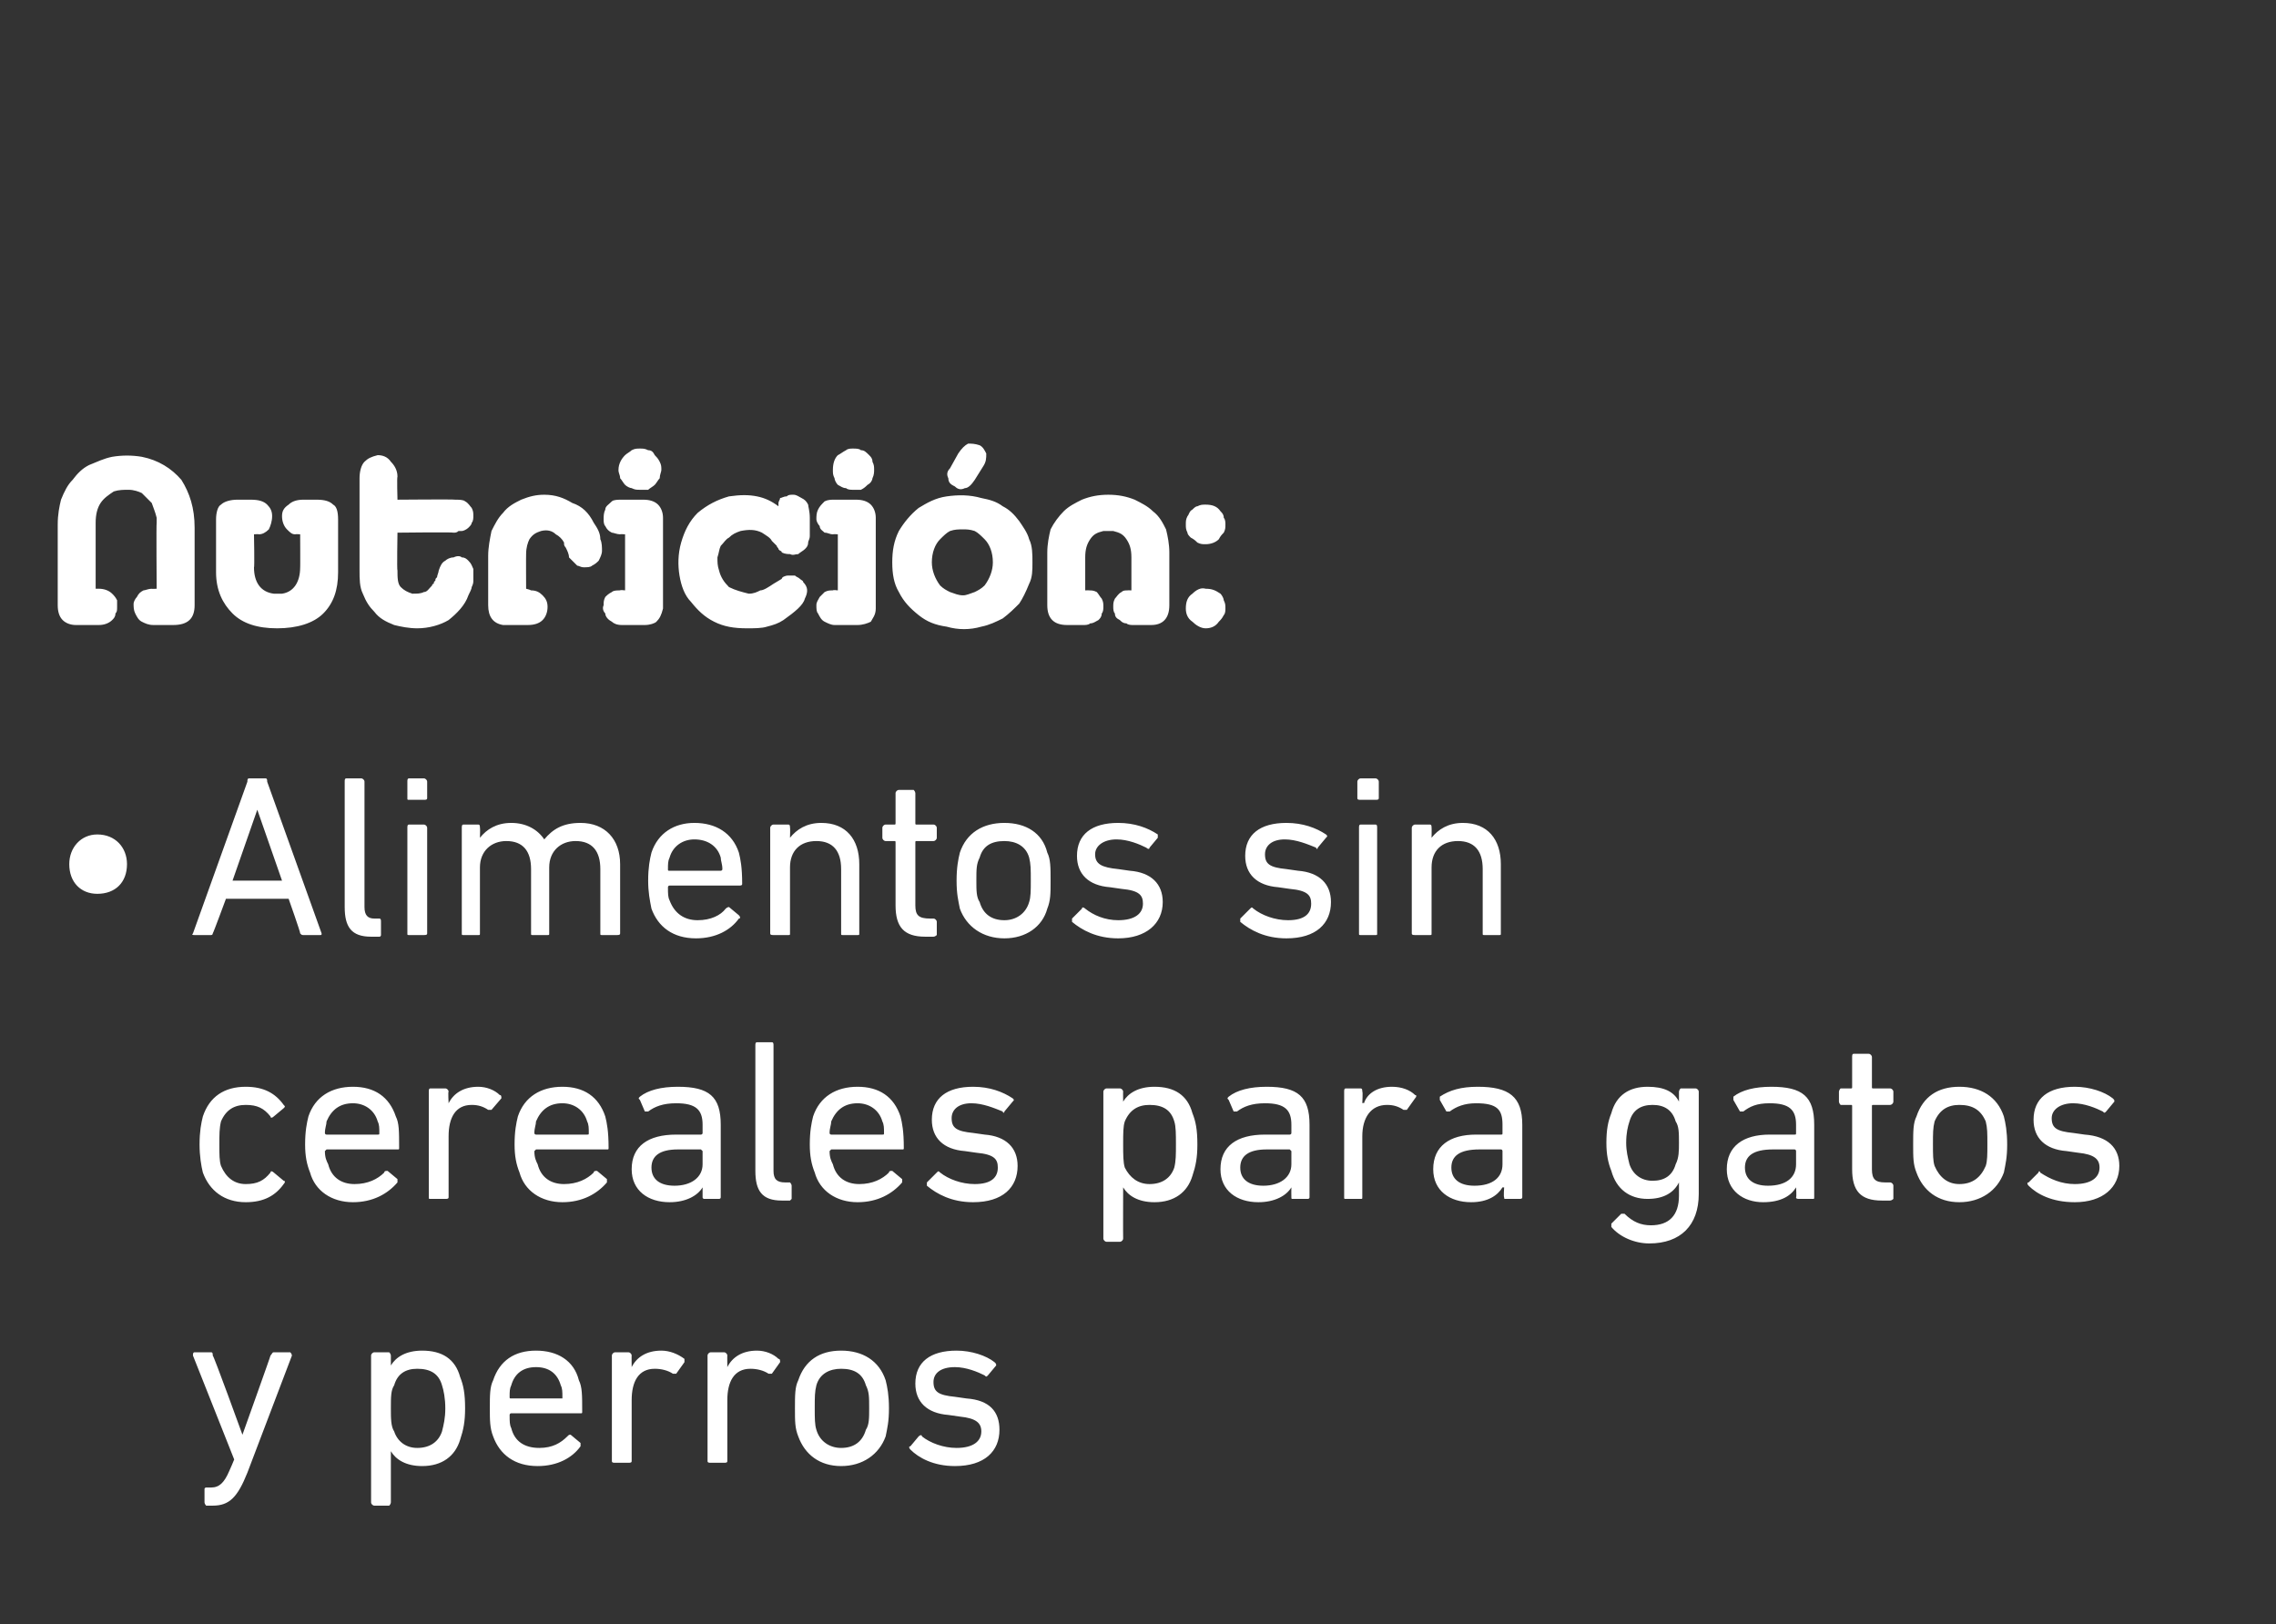
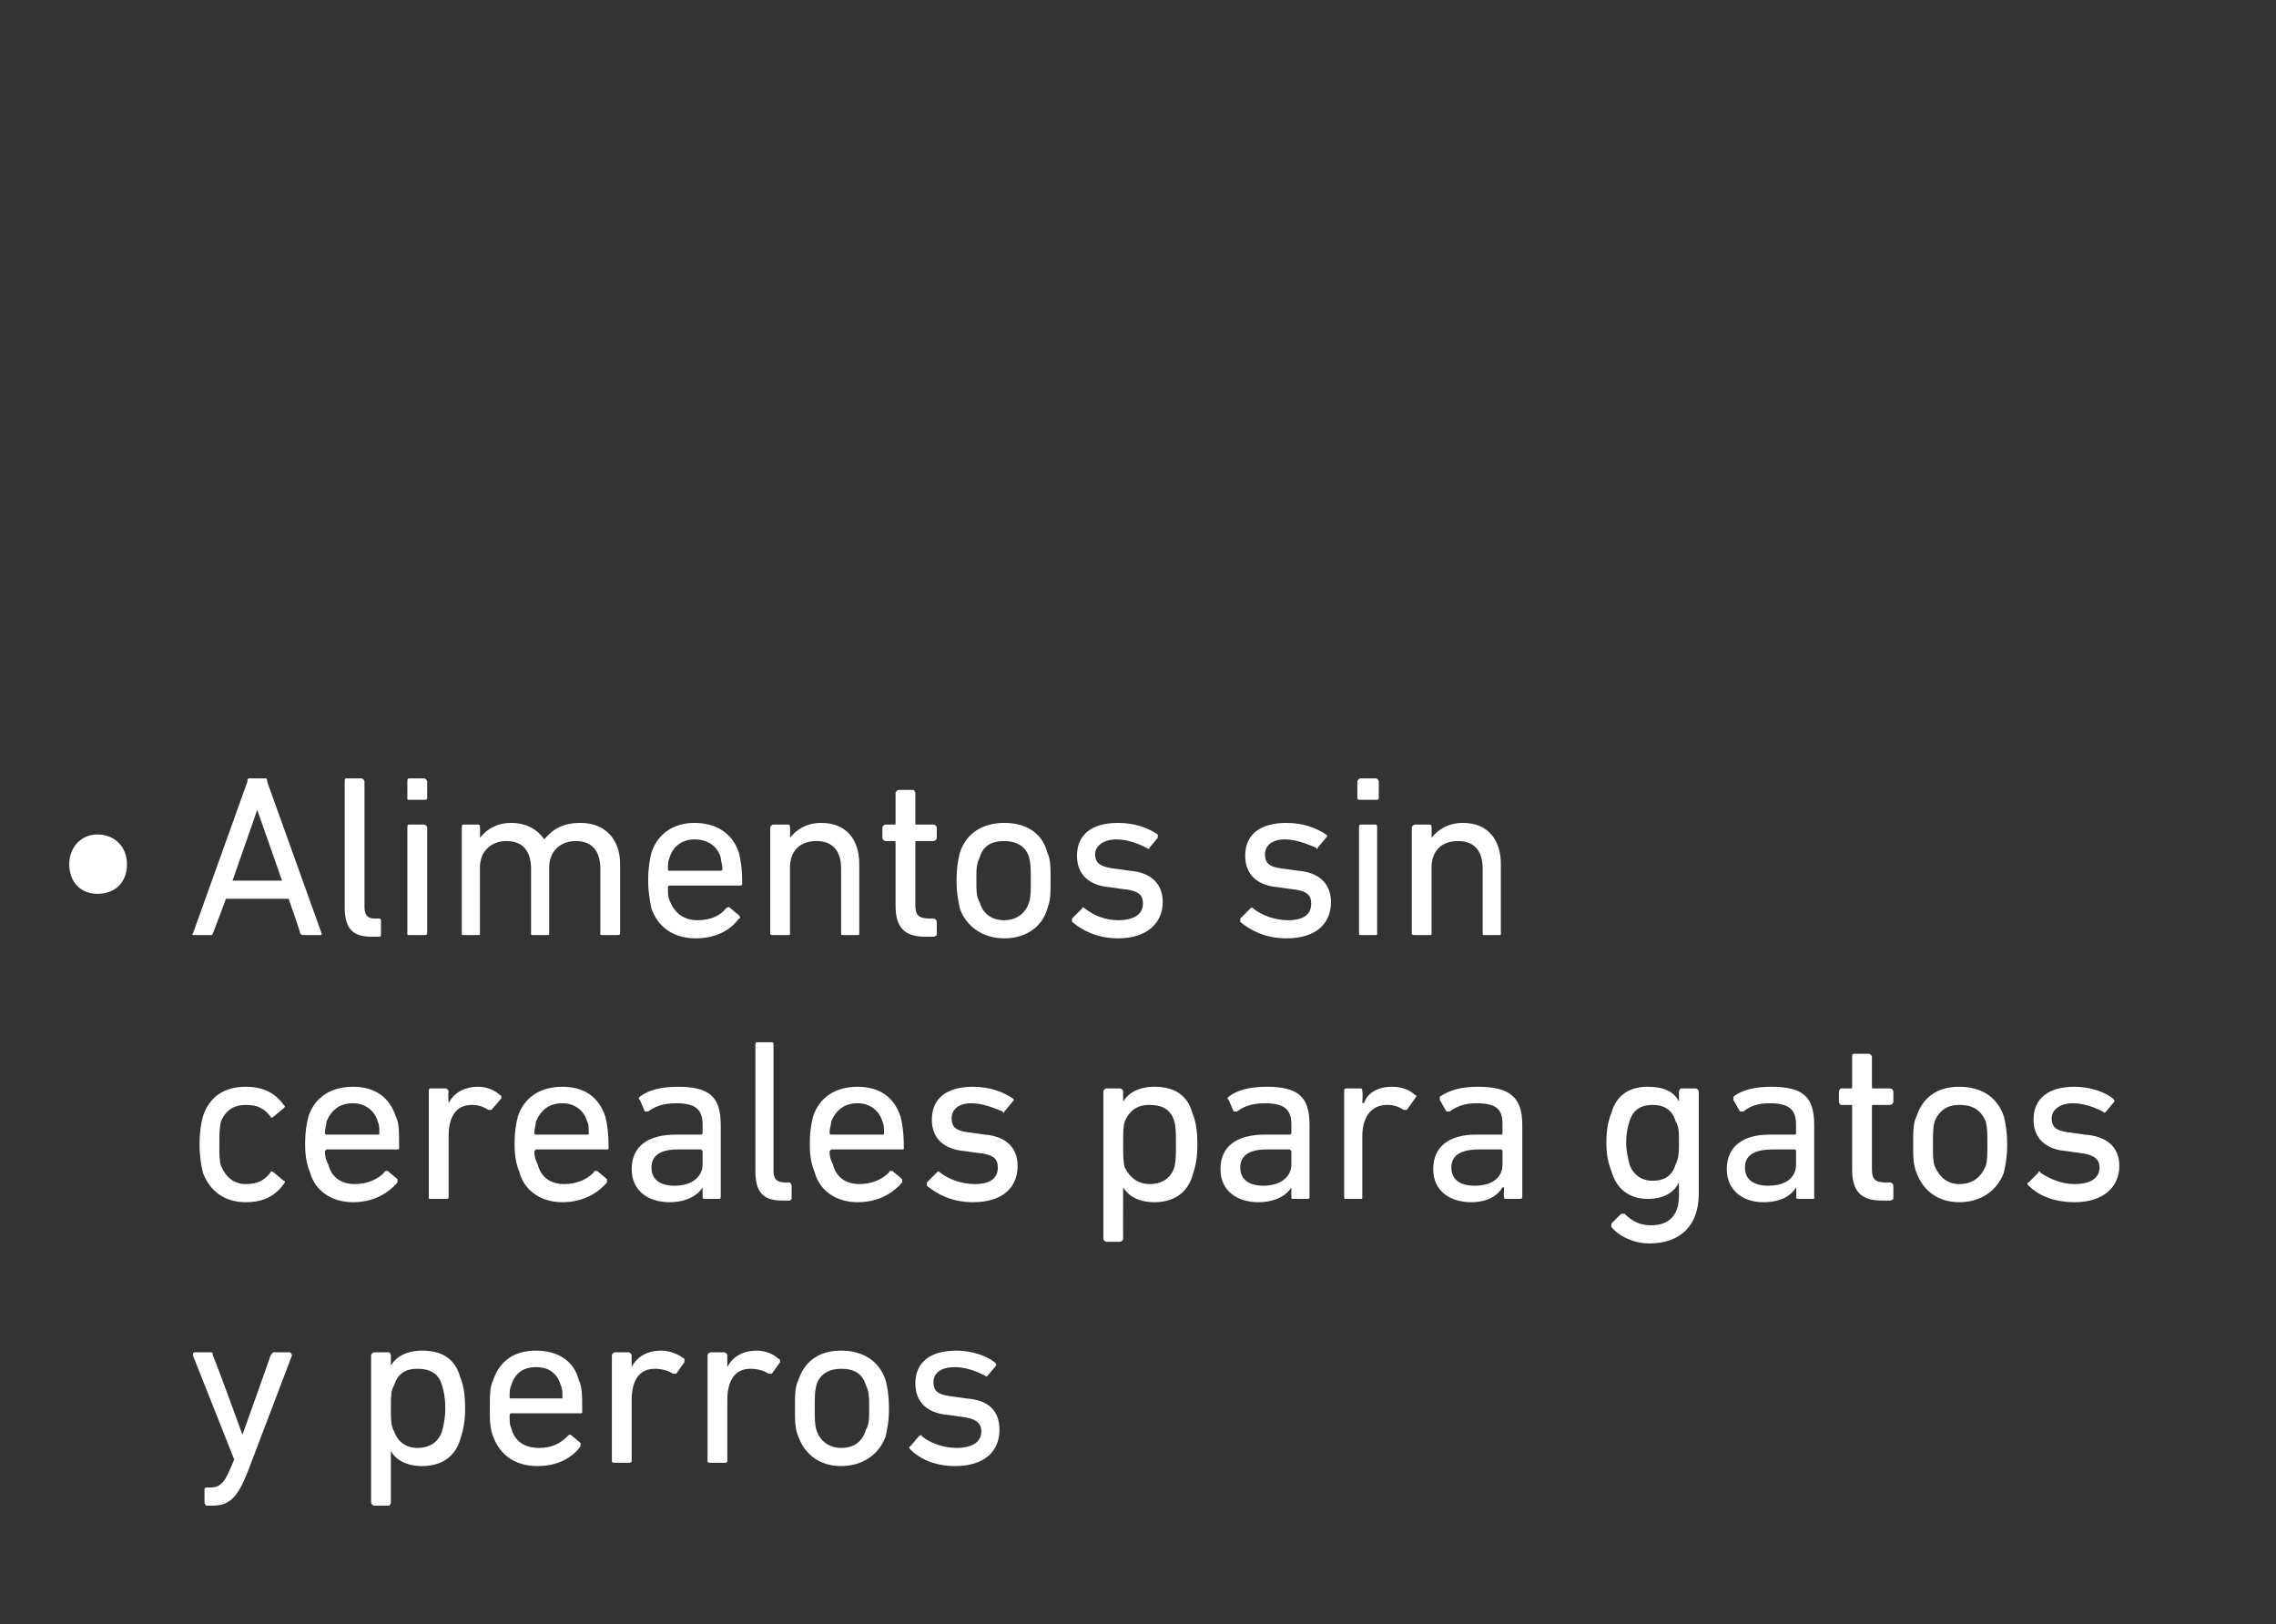
<svg xmlns="http://www.w3.org/2000/svg" version="1.1" width="138px" height="98.5px" viewBox="0 -25 138 98.5" style="top:-25px">
  <rect x="0" y="-25" width="138" height="98.5" fill="#333333" stroke="none" />
  <desc>Nutrici n: Alimentos sin cereales para gatos y perros</desc>
  <defs />
  <g id="Polygon57210">
    <path d="M 12.5 66.3 C 12.5 66.3 12.4 66.2 12.4 66.1 C 12.4 66.1 12.4 65.3 12.4 65.3 C 12.4 65.2 12.5 65.2 12.5 65.2 C 12.5 65.2 12.8 65.2 12.8 65.2 C 13.3 65.2 13.6 64.9 13.9 64.2 C 13.93 64.16 14.2 63.5 14.2 63.5 C 14.2 63.5 11.69 57.17 11.7 57.2 C 11.7 57.1 11.7 57 11.8 57 C 11.8 57 12.8 57 12.8 57 C 12.9 57 12.9 57.1 12.9 57.2 C 12.95 57.17 14.7 62 14.7 62 L 14.7 62 C 14.7 62 16.43 57.17 16.4 57.2 C 16.5 57.1 16.5 57 16.6 57 C 16.6 57 17.6 57 17.6 57 C 17.6 57 17.7 57.1 17.7 57.2 C 17.7 57.2 15 64.3 15 64.3 C 14.4 65.8 13.9 66.3 12.9 66.3 C 12.9 66.3 12.5 66.3 12.5 66.3 Z M 22.7 66.3 C 22.6 66.3 22.5 66.2 22.5 66.1 C 22.5 66.1 22.5 57.2 22.5 57.2 C 22.5 57.1 22.6 57 22.7 57 C 22.7 57 23.6 57 23.6 57 C 23.6 57 23.7 57.1 23.7 57.2 C 23.7 57.17 23.7 57.8 23.7 57.8 C 23.7 57.8 23.71 57.8 23.7 57.8 C 24 57.3 24.6 56.9 25.6 56.9 C 26.8 56.9 27.6 57.4 27.9 58.5 C 28.1 59 28.2 59.5 28.2 60.4 C 28.2 61.2 28.1 61.7 27.9 62.3 C 27.6 63.3 26.8 63.9 25.6 63.9 C 24.6 63.9 24 63.5 23.7 63 C 23.71 62.95 23.7 63 23.7 63 C 23.7 63 23.7 66.11 23.7 66.1 C 23.7 66.2 23.6 66.3 23.6 66.3 C 23.6 66.3 22.7 66.3 22.7 66.3 Z M 26.8 61.8 C 26.9 61.4 27 61 27 60.4 C 27 59.8 26.9 59.3 26.8 59 C 26.6 58.3 26.1 58 25.3 58 C 24.6 58 24.1 58.3 23.9 59 C 23.7 59.3 23.7 59.7 23.7 60.4 C 23.7 61 23.7 61.5 23.9 61.8 C 24.1 62.4 24.6 62.8 25.3 62.8 C 26.1 62.8 26.6 62.4 26.8 61.8 Z M 29.9 62.1 C 29.7 61.6 29.7 61.1 29.7 60.4 C 29.7 59.6 29.7 59.1 29.9 58.7 C 30.3 57.5 31.2 56.9 32.5 56.9 C 33.8 56.9 34.8 57.5 35.1 58.7 C 35.3 59.1 35.3 59.6 35.3 60.6 C 35.3 60.7 35.3 60.7 35.2 60.7 C 35.2 60.7 31 60.7 31 60.7 C 30.9 60.7 30.9 60.8 30.9 60.8 C 30.9 61.2 30.9 61.4 31 61.6 C 31.2 62.4 31.8 62.8 32.7 62.8 C 33.5 62.8 34 62.5 34.4 62.1 C 34.5 62 34.5 62 34.6 62 C 34.6 62 35.2 62.5 35.2 62.5 C 35.2 62.6 35.2 62.7 35.2 62.7 C 34.7 63.4 33.8 63.9 32.6 63.9 C 31.2 63.9 30.3 63.2 29.9 62.1 Z M 34.1 59.8 C 34.1 59.8 34.1 59.8 34.1 59.7 C 34.1 59.4 34.1 59.2 34 59 C 33.8 58.3 33.3 57.9 32.5 57.9 C 31.7 57.9 31.2 58.3 31 59 C 30.9 59.2 30.9 59.4 30.9 59.7 C 30.9 59.8 30.9 59.8 31 59.8 C 31 59.8 34.1 59.8 34.1 59.8 Z M 37.3 63.7 C 37.2 63.7 37.1 63.7 37.1 63.6 C 37.1 63.6 37.1 57.2 37.1 57.2 C 37.1 57.1 37.2 57 37.3 57 C 37.3 57 38.1 57 38.1 57 C 38.2 57 38.3 57.1 38.3 57.2 C 38.29 57.17 38.3 57.9 38.3 57.9 C 38.3 57.9 38.3 57.85 38.3 57.9 C 38.6 57.3 39.2 56.9 40.1 56.9 C 40.6 56.9 41.1 57.1 41.5 57.4 C 41.5 57.4 41.5 57.5 41.5 57.6 C 41.5 57.6 41 58.3 41 58.3 C 40.9 58.3 40.8 58.3 40.8 58.3 C 40.5 58.1 40.1 58 39.7 58 C 38.7 58 38.3 58.8 38.3 59.9 C 38.3 59.9 38.3 63.6 38.3 63.6 C 38.3 63.7 38.2 63.7 38.1 63.7 C 38.1 63.7 37.3 63.7 37.3 63.7 Z M 43.1 63.7 C 43 63.7 42.9 63.7 42.9 63.6 C 42.9 63.6 42.9 57.2 42.9 57.2 C 42.9 57.1 43 57 43.1 57 C 43.1 57 43.9 57 43.9 57 C 44 57 44.1 57.1 44.1 57.2 C 44.09 57.17 44.1 57.9 44.1 57.9 C 44.1 57.9 44.1 57.85 44.1 57.9 C 44.4 57.3 45 56.9 45.9 56.9 C 46.4 56.9 46.9 57.1 47.2 57.4 C 47.3 57.4 47.3 57.5 47.3 57.6 C 47.3 57.6 46.8 58.3 46.8 58.3 C 46.7 58.3 46.6 58.3 46.6 58.3 C 46.3 58.1 45.9 58 45.5 58 C 44.5 58 44.1 58.8 44.1 59.9 C 44.1 59.9 44.1 63.6 44.1 63.6 C 44.1 63.7 44 63.7 43.9 63.7 C 43.9 63.7 43.1 63.7 43.1 63.7 Z M 48.4 62.1 C 48.2 61.6 48.2 61.2 48.2 60.4 C 48.2 59.6 48.2 59.1 48.4 58.7 C 48.8 57.5 49.7 56.9 51 56.9 C 52.3 56.9 53.3 57.5 53.7 58.7 C 53.8 59.1 53.9 59.6 53.9 60.4 C 53.9 61.2 53.8 61.6 53.7 62.1 C 53.3 63.2 52.3 63.9 51 63.9 C 49.7 63.9 48.8 63.2 48.4 62.1 Z M 52.5 61.7 C 52.7 61.4 52.7 61 52.7 60.4 C 52.7 59.7 52.7 59.4 52.5 59 C 52.3 58.3 51.8 58 51 58 C 50.3 58 49.7 58.3 49.5 59 C 49.4 59.4 49.4 59.7 49.4 60.4 C 49.4 61 49.4 61.4 49.5 61.7 C 49.7 62.4 50.3 62.8 51 62.8 C 51.8 62.8 52.3 62.4 52.5 61.7 Z M 55.2 62.9 C 55.1 62.8 55.1 62.7 55.2 62.7 C 55.2 62.7 55.7 62.1 55.7 62.1 C 55.8 62 55.9 62 55.9 62.1 C 56.4 62.5 57.2 62.8 58 62.8 C 59 62.8 59.5 62.4 59.5 61.8 C 59.5 61.3 59.2 61 58.2 60.9 C 58.2 60.9 57.5 60.8 57.5 60.8 C 56.2 60.7 55.5 60 55.5 58.9 C 55.5 57.6 56.4 56.9 58 56.9 C 58.9 56.9 59.8 57.2 60.3 57.6 C 60.4 57.7 60.4 57.7 60.4 57.8 C 60.4 57.8 59.9 58.4 59.9 58.4 C 59.8 58.5 59.8 58.5 59.7 58.4 C 59.3 58.2 58.6 57.9 57.9 57.9 C 57 57.9 56.6 58.3 56.6 58.8 C 56.6 59.4 56.9 59.6 57.9 59.7 C 57.9 59.7 58.6 59.8 58.6 59.8 C 60 59.9 60.6 60.6 60.6 61.7 C 60.6 63 59.7 63.9 57.9 63.9 C 56.6 63.9 55.7 63.4 55.2 62.9 Z " stroke="none" fill="#fff" />
  </g>
  <g id="Polygon57209">
    <path d="M 12.3 42.7 C 12.7 41.5 13.6 40.9 14.9 40.9 C 16 40.9 16.7 41.3 17.2 42 C 17.3 42.1 17.3 42.1 17.2 42.2 C 17.2 42.2 16.6 42.7 16.6 42.7 C 16.5 42.8 16.4 42.8 16.4 42.7 C 16 42.2 15.6 42 14.9 42 C 14.2 42 13.7 42.3 13.4 43 C 13.3 43.4 13.3 43.8 13.3 44.4 C 13.3 45 13.3 45.4 13.4 45.7 C 13.7 46.4 14.2 46.8 14.9 46.8 C 15.6 46.8 16 46.6 16.4 46.1 C 16.4 46 16.5 46 16.6 46.1 C 16.6 46.1 17.2 46.6 17.2 46.6 C 17.3 46.6 17.3 46.7 17.2 46.8 C 16.7 47.5 16 47.9 14.9 47.9 C 13.6 47.9 12.7 47.2 12.3 46.1 C 12.2 45.7 12.1 45.1 12.1 44.4 C 12.1 43.6 12.2 43.1 12.3 42.7 Z M 18.8 46.1 C 18.6 45.6 18.5 45.1 18.5 44.4 C 18.5 43.6 18.6 43.1 18.7 42.7 C 19.1 41.5 20.1 40.9 21.4 40.9 C 22.7 40.9 23.6 41.5 24 42.7 C 24.2 43.1 24.2 43.6 24.2 44.6 C 24.2 44.7 24.2 44.7 24.1 44.7 C 24.1 44.7 19.8 44.7 19.8 44.7 C 19.8 44.7 19.7 44.8 19.7 44.8 C 19.7 45.2 19.8 45.4 19.9 45.6 C 20.1 46.4 20.7 46.8 21.5 46.8 C 22.3 46.8 22.9 46.5 23.3 46.1 C 23.3 46 23.4 46 23.5 46 C 23.5 46 24.1 46.5 24.1 46.5 C 24.1 46.6 24.1 46.7 24.1 46.7 C 23.5 47.4 22.6 47.9 21.4 47.9 C 20.1 47.9 19.1 47.2 18.8 46.1 Z M 22.9 43.8 C 23 43.8 23 43.8 23 43.7 C 23 43.4 23 43.2 22.9 43 C 22.7 42.3 22.1 41.9 21.4 41.9 C 20.6 41.9 20.1 42.3 19.8 43 C 19.8 43.2 19.7 43.4 19.7 43.7 C 19.7 43.8 19.8 43.8 19.8 43.8 C 19.8 43.8 22.9 43.8 22.9 43.8 Z M 26.1 47.7 C 26 47.7 26 47.7 26 47.6 C 26 47.6 26 41.2 26 41.2 C 26 41.1 26 41 26.1 41 C 26.1 41 27 41 27 41 C 27.1 41 27.2 41.1 27.2 41.2 C 27.16 41.17 27.2 41.9 27.2 41.9 C 27.2 41.9 27.17 41.85 27.2 41.9 C 27.5 41.3 28.1 40.9 29 40.9 C 29.5 40.9 30 41.1 30.3 41.4 C 30.4 41.4 30.4 41.5 30.4 41.6 C 30.4 41.6 29.8 42.3 29.8 42.3 C 29.8 42.3 29.7 42.3 29.6 42.3 C 29.3 42.1 29 42 28.6 42 C 27.6 42 27.2 42.8 27.2 43.9 C 27.2 43.9 27.2 47.6 27.2 47.6 C 27.2 47.7 27.1 47.7 27 47.7 C 27 47.7 26.1 47.7 26.1 47.7 Z M 31.5 46.1 C 31.3 45.6 31.2 45.1 31.2 44.4 C 31.2 43.6 31.3 43.1 31.4 42.7 C 31.8 41.5 32.8 40.9 34.1 40.9 C 35.4 40.9 36.3 41.5 36.7 42.7 C 36.8 43.1 36.9 43.6 36.9 44.6 C 36.9 44.7 36.9 44.7 36.8 44.7 C 36.8 44.7 32.5 44.7 32.5 44.7 C 32.5 44.7 32.4 44.8 32.4 44.8 C 32.4 45.2 32.5 45.4 32.6 45.6 C 32.8 46.4 33.4 46.8 34.2 46.8 C 35 46.8 35.6 46.5 36 46.1 C 36 46 36.1 46 36.2 46 C 36.2 46 36.8 46.5 36.8 46.5 C 36.8 46.6 36.8 46.7 36.8 46.7 C 36.2 47.4 35.3 47.9 34.1 47.9 C 32.8 47.9 31.8 47.2 31.5 46.1 Z M 35.6 43.8 C 35.7 43.8 35.7 43.8 35.7 43.7 C 35.7 43.4 35.7 43.2 35.6 43 C 35.4 42.3 34.8 41.9 34.1 41.9 C 33.3 41.9 32.8 42.3 32.5 43 C 32.5 43.2 32.4 43.4 32.4 43.7 C 32.4 43.8 32.5 43.8 32.5 43.8 C 32.5 43.8 35.6 43.8 35.6 43.8 Z M 42.7 47.7 C 42.7 47.7 42.6 47.7 42.6 47.6 C 42.6 47.59 42.6 47 42.6 47 C 42.6 47 42.59 47.01 42.6 47 C 42.3 47.5 41.6 47.9 40.6 47.9 C 39.3 47.9 38.3 47.2 38.3 45.9 C 38.3 44.5 39.3 43.8 41 43.8 C 41 43.8 42.5 43.8 42.5 43.8 C 42.5 43.8 42.6 43.8 42.6 43.7 C 42.6 43.7 42.6 43.2 42.6 43.2 C 42.6 42.3 42.2 41.9 41 41.9 C 40.2 41.9 39.7 42.1 39.3 42.4 C 39.3 42.4 39.2 42.4 39.1 42.4 C 39.1 42.4 38.8 41.7 38.8 41.7 C 38.7 41.6 38.7 41.6 38.8 41.5 C 39.3 41.1 40.1 40.9 41.1 40.9 C 43 40.9 43.7 41.5 43.7 43.2 C 43.7 43.2 43.7 47.6 43.7 47.6 C 43.7 47.7 43.6 47.7 43.6 47.7 C 43.6 47.7 42.7 47.7 42.7 47.7 Z M 42.6 45.6 C 42.6 45.6 42.6 44.8 42.6 44.8 C 42.6 44.8 42.5 44.7 42.5 44.7 C 42.5 44.7 41.1 44.7 41.1 44.7 C 40 44.7 39.5 45.1 39.5 45.8 C 39.5 46.5 40 46.9 40.9 46.9 C 41.9 46.9 42.6 46.4 42.6 45.6 Z M 47.4 47.8 C 46.2 47.8 45.8 47.2 45.8 46 C 45.8 46 45.8 38.4 45.8 38.4 C 45.8 38.3 45.8 38.2 45.9 38.2 C 45.9 38.2 46.8 38.2 46.8 38.2 C 46.9 38.2 46.9 38.3 46.9 38.4 C 46.9 38.4 46.9 46 46.9 46 C 46.9 46.5 47.1 46.7 47.6 46.7 C 47.6 46.7 47.9 46.7 47.9 46.7 C 47.9 46.7 48 46.8 48 46.9 C 48 46.9 48 47.7 48 47.7 C 48 47.7 47.9 47.8 47.9 47.8 C 47.9 47.8 47.4 47.8 47.4 47.8 Z M 49.4 46.1 C 49.2 45.6 49.1 45.1 49.1 44.4 C 49.1 43.6 49.2 43.1 49.3 42.7 C 49.7 41.5 50.7 40.9 52 40.9 C 53.3 40.9 54.2 41.5 54.6 42.7 C 54.7 43.1 54.8 43.6 54.8 44.6 C 54.8 44.7 54.8 44.7 54.7 44.7 C 54.7 44.7 50.4 44.7 50.4 44.7 C 50.4 44.7 50.3 44.8 50.3 44.8 C 50.3 45.2 50.4 45.4 50.5 45.6 C 50.7 46.4 51.3 46.8 52.1 46.8 C 52.9 46.8 53.5 46.5 53.9 46.1 C 53.9 46 54 46 54.1 46 C 54.1 46 54.7 46.5 54.7 46.5 C 54.7 46.6 54.7 46.7 54.7 46.7 C 54.1 47.4 53.2 47.9 52 47.9 C 50.7 47.9 49.7 47.2 49.4 46.1 Z M 53.5 43.8 C 53.6 43.8 53.6 43.8 53.6 43.7 C 53.6 43.4 53.6 43.2 53.5 43 C 53.3 42.3 52.7 41.9 52 41.9 C 51.2 41.9 50.7 42.3 50.4 43 C 50.4 43.2 50.3 43.4 50.3 43.7 C 50.3 43.8 50.4 43.8 50.4 43.8 C 50.4 43.8 53.5 43.8 53.5 43.8 Z M 56.2 46.9 C 56.2 46.8 56.2 46.7 56.2 46.7 C 56.2 46.7 56.8 46.1 56.8 46.1 C 56.9 46 56.9 46 57 46.1 C 57.5 46.5 58.3 46.8 59.1 46.8 C 60.1 46.8 60.5 46.4 60.5 45.8 C 60.5 45.3 60.3 45 59.2 44.9 C 59.2 44.9 58.5 44.8 58.5 44.8 C 57.2 44.7 56.5 44 56.5 42.9 C 56.5 41.6 57.4 40.9 59 40.9 C 60 40.9 60.8 41.2 61.4 41.6 C 61.5 41.7 61.5 41.7 61.4 41.8 C 61.4 41.8 60.9 42.4 60.9 42.4 C 60.9 42.5 60.8 42.5 60.8 42.4 C 60.3 42.2 59.6 41.9 58.9 41.9 C 58.1 41.9 57.7 42.3 57.7 42.8 C 57.7 43.4 58 43.6 59 43.7 C 59 43.7 59.7 43.8 59.7 43.8 C 61 43.9 61.7 44.6 61.7 45.7 C 61.7 47 60.8 47.9 59 47.9 C 57.7 47.9 56.8 47.4 56.2 46.9 Z M 67.1 50.3 C 67 50.3 66.9 50.2 66.9 50.1 C 66.9 50.1 66.9 41.2 66.9 41.2 C 66.9 41.1 67 41 67.1 41 C 67.1 41 67.9 41 67.9 41 C 68 41 68.1 41.1 68.1 41.2 C 68.09 41.17 68.1 41.8 68.1 41.8 C 68.1 41.8 68.1 41.8 68.1 41.8 C 68.4 41.3 69 40.9 70 40.9 C 71.2 40.9 72 41.4 72.3 42.5 C 72.5 43 72.6 43.5 72.6 44.4 C 72.6 45.2 72.5 45.7 72.3 46.3 C 72 47.3 71.2 47.9 70 47.9 C 69 47.9 68.4 47.5 68.1 47 C 68.1 46.95 68.1 47 68.1 47 C 68.1 47 68.09 50.11 68.1 50.1 C 68.1 50.2 68 50.3 67.9 50.3 C 67.9 50.3 67.1 50.3 67.1 50.3 Z M 71.2 45.8 C 71.3 45.4 71.3 45 71.3 44.4 C 71.3 43.8 71.3 43.3 71.2 43 C 71 42.3 70.5 42 69.7 42 C 69 42 68.5 42.3 68.2 43 C 68.1 43.3 68.1 43.7 68.1 44.4 C 68.1 45 68.1 45.5 68.2 45.8 C 68.5 46.4 69 46.8 69.7 46.8 C 70.5 46.8 71 46.4 71.2 45.8 Z M 78.4 47.7 C 78.3 47.7 78.3 47.7 78.3 47.6 C 78.29 47.59 78.3 47 78.3 47 C 78.3 47 78.28 47.01 78.3 47 C 78 47.5 77.3 47.9 76.3 47.9 C 75 47.9 74 47.2 74 45.9 C 74 44.5 75 43.8 76.7 43.8 C 76.7 43.8 78.2 43.8 78.2 43.8 C 78.2 43.8 78.3 43.8 78.3 43.7 C 78.3 43.7 78.3 43.2 78.3 43.2 C 78.3 42.3 77.9 41.9 76.7 41.9 C 75.9 41.9 75.4 42.1 75 42.4 C 75 42.4 74.9 42.4 74.8 42.4 C 74.8 42.4 74.5 41.7 74.5 41.7 C 74.4 41.6 74.4 41.6 74.5 41.5 C 75 41.1 75.8 40.9 76.8 40.9 C 78.7 40.9 79.4 41.5 79.4 43.2 C 79.4 43.2 79.4 47.6 79.4 47.6 C 79.4 47.7 79.3 47.7 79.3 47.7 C 79.3 47.7 78.4 47.7 78.4 47.7 Z M 78.3 45.6 C 78.3 45.6 78.3 44.8 78.3 44.8 C 78.3 44.8 78.2 44.7 78.2 44.7 C 78.2 44.7 76.8 44.7 76.8 44.7 C 75.7 44.7 75.2 45.1 75.2 45.8 C 75.2 46.5 75.7 46.9 76.6 46.9 C 77.6 46.9 78.3 46.4 78.3 45.6 Z M 81.6 47.7 C 81.5 47.7 81.5 47.7 81.5 47.6 C 81.5 47.6 81.5 41.2 81.5 41.2 C 81.5 41.1 81.5 41 81.6 41 C 81.6 41 82.5 41 82.5 41 C 82.6 41 82.6 41.1 82.6 41.2 C 82.64 41.17 82.6 41.9 82.6 41.9 C 82.6 41.9 82.65 41.85 82.7 41.9 C 82.9 41.3 83.5 40.9 84.4 40.9 C 85 40.9 85.5 41.1 85.8 41.4 C 85.9 41.4 85.9 41.5 85.8 41.6 C 85.8 41.6 85.3 42.3 85.3 42.3 C 85.3 42.3 85.2 42.3 85.1 42.3 C 84.8 42.1 84.5 42 84.1 42 C 83.1 42 82.6 42.8 82.6 43.9 C 82.6 43.9 82.6 47.6 82.6 47.6 C 82.6 47.7 82.6 47.7 82.5 47.7 C 82.5 47.7 81.6 47.7 81.6 47.7 Z M 91.3 47.7 C 91.2 47.7 91.2 47.7 91.2 47.6 C 91.16 47.59 91.2 47 91.2 47 C 91.2 47 91.14 47.01 91.1 47 C 90.8 47.5 90.2 47.9 89.2 47.9 C 87.9 47.9 86.9 47.2 86.9 45.9 C 86.9 44.5 87.9 43.8 89.5 43.8 C 89.5 43.8 91 43.8 91 43.8 C 91.1 43.8 91.1 43.8 91.1 43.7 C 91.1 43.7 91.1 43.2 91.1 43.2 C 91.1 42.3 90.8 41.9 89.5 41.9 C 88.8 41.9 88.3 42.1 87.9 42.4 C 87.8 42.4 87.7 42.4 87.7 42.4 C 87.7 42.4 87.3 41.7 87.3 41.7 C 87.3 41.6 87.3 41.6 87.3 41.5 C 87.9 41.1 88.6 40.9 89.6 40.9 C 91.5 40.9 92.3 41.5 92.3 43.2 C 92.3 43.2 92.3 47.6 92.3 47.6 C 92.3 47.7 92.2 47.7 92.1 47.7 C 92.1 47.7 91.3 47.7 91.3 47.7 Z M 91.1 45.6 C 91.1 45.6 91.1 44.8 91.1 44.8 C 91.1 44.8 91.1 44.7 91 44.7 C 91 44.7 89.7 44.7 89.7 44.7 C 88.5 44.7 88 45.1 88 45.8 C 88 46.5 88.5 46.9 89.4 46.9 C 90.5 46.9 91.1 46.4 91.1 45.6 Z M 97.7 49.4 C 97.7 49.3 97.7 49.3 97.7 49.2 C 97.7 49.2 98.3 48.6 98.3 48.6 C 98.4 48.6 98.4 48.6 98.5 48.6 C 99 49.1 99.5 49.3 100.1 49.3 C 101.2 49.3 101.8 48.7 101.8 47.5 C 101.8 47.51 101.8 46.7 101.8 46.7 C 101.8 46.7 101.78 46.73 101.8 46.7 C 101.5 47.3 100.9 47.7 99.9 47.7 C 98.8 47.7 98 47.1 97.7 46 C 97.5 45.5 97.4 45 97.4 44.3 C 97.4 43.5 97.5 43 97.7 42.5 C 98 41.4 98.8 40.9 99.9 40.9 C 100.9 40.9 101.5 41.2 101.8 41.8 C 101.78 41.8 101.8 41.8 101.8 41.8 C 101.8 41.8 101.8 41.17 101.8 41.2 C 101.8 41.1 101.9 41 101.9 41 C 101.9 41 102.8 41 102.8 41 C 102.9 41 103 41.1 103 41.2 C 103 41.2 103 47.4 103 47.4 C 103 49.3 101.9 50.4 100 50.4 C 99.1 50.4 98.2 50 97.7 49.4 Z M 101.6 45.6 C 101.8 45.2 101.8 44.8 101.8 44.3 C 101.8 43.7 101.8 43.3 101.6 43 C 101.4 42.3 100.9 42 100.2 42 C 99.5 42 99 42.3 98.8 43 C 98.7 43.3 98.6 43.7 98.6 44.3 C 98.6 44.8 98.7 45.2 98.8 45.6 C 99 46.2 99.5 46.6 100.2 46.6 C 100.9 46.6 101.4 46.3 101.6 45.6 Z M 109.1 47.7 C 109 47.7 108.9 47.7 108.9 47.6 C 108.94 47.59 108.9 47 108.9 47 C 108.9 47 108.92 47.01 108.9 47 C 108.6 47.5 108 47.9 106.9 47.9 C 105.7 47.9 104.7 47.2 104.7 45.9 C 104.7 44.5 105.7 43.8 107.3 43.8 C 107.3 43.8 108.8 43.8 108.8 43.8 C 108.9 43.8 108.9 43.8 108.9 43.7 C 108.9 43.7 108.9 43.2 108.9 43.2 C 108.9 42.3 108.5 41.9 107.3 41.9 C 106.5 41.9 106.1 42.1 105.7 42.4 C 105.6 42.4 105.5 42.4 105.5 42.4 C 105.5 42.4 105.1 41.7 105.1 41.7 C 105.1 41.6 105.1 41.6 105.1 41.5 C 105.6 41.1 106.4 40.9 107.4 40.9 C 109.3 40.9 110 41.5 110 43.2 C 110 43.2 110 47.6 110 47.6 C 110 47.7 110 47.7 109.9 47.7 C 109.9 47.7 109.1 47.7 109.1 47.7 Z M 108.9 45.6 C 108.9 45.6 108.9 44.8 108.9 44.8 C 108.9 44.8 108.9 44.7 108.8 44.7 C 108.8 44.7 107.5 44.7 107.5 44.7 C 106.3 44.7 105.8 45.1 105.8 45.8 C 105.8 46.5 106.3 46.9 107.2 46.9 C 108.3 46.9 108.9 46.4 108.9 45.6 Z M 114.1 47.8 C 112.8 47.8 112.3 47.2 112.3 45.9 C 112.3 45.9 112.3 42.1 112.3 42.1 C 112.3 42 112.3 42 112.2 42 C 112.2 42 111.6 42 111.6 42 C 111.6 42 111.5 41.9 111.5 41.8 C 111.5 41.8 111.5 41.2 111.5 41.2 C 111.5 41.1 111.6 41 111.6 41 C 111.6 41 112.2 41 112.2 41 C 112.3 41 112.3 41 112.3 40.9 C 112.3 40.9 112.3 39.1 112.3 39.1 C 112.3 39 112.3 38.9 112.4 38.9 C 112.4 38.9 113.3 38.9 113.3 38.9 C 113.4 38.9 113.5 39 113.5 39.1 C 113.5 39.1 113.5 40.9 113.5 40.9 C 113.5 41 113.5 41 113.6 41 C 113.6 41 114.6 41 114.6 41 C 114.7 41 114.8 41.1 114.8 41.2 C 114.8 41.2 114.8 41.8 114.8 41.8 C 114.8 41.9 114.7 42 114.6 42 C 114.6 42 113.6 42 113.6 42 C 113.5 42 113.5 42 113.5 42.1 C 113.5 42.1 113.5 45.9 113.5 45.9 C 113.5 46.5 113.7 46.7 114.3 46.7 C 114.3 46.7 114.6 46.7 114.6 46.7 C 114.7 46.7 114.8 46.8 114.8 46.9 C 114.8 46.9 114.8 47.7 114.8 47.7 C 114.8 47.7 114.7 47.8 114.6 47.8 C 114.6 47.8 114.1 47.8 114.1 47.8 Z M 116.2 46.1 C 116 45.6 116 45.2 116 44.4 C 116 43.6 116 43.1 116.2 42.7 C 116.6 41.5 117.5 40.9 118.8 40.9 C 120.1 40.9 121.1 41.5 121.5 42.7 C 121.6 43.1 121.7 43.6 121.7 44.4 C 121.7 45.2 121.6 45.6 121.5 46.1 C 121.1 47.2 120.1 47.9 118.8 47.9 C 117.5 47.9 116.6 47.2 116.2 46.1 Z M 120.4 45.7 C 120.5 45.4 120.5 45 120.5 44.4 C 120.5 43.7 120.5 43.4 120.4 43 C 120.1 42.3 119.6 42 118.8 42 C 118.1 42 117.6 42.3 117.3 43 C 117.2 43.4 117.2 43.7 117.2 44.4 C 117.2 45 117.2 45.4 117.3 45.7 C 117.6 46.4 118.1 46.8 118.8 46.8 C 119.6 46.8 120.1 46.4 120.4 45.7 Z M 123 46.9 C 122.9 46.8 122.9 46.7 123 46.7 C 123 46.7 123.6 46.1 123.6 46.1 C 123.6 46 123.7 46 123.7 46.1 C 124.3 46.5 125 46.8 125.8 46.8 C 126.8 46.8 127.3 46.4 127.3 45.8 C 127.3 45.3 127 45 126 44.9 C 126 44.9 125.3 44.8 125.3 44.8 C 124 44.7 123.3 44 123.3 42.9 C 123.3 41.6 124.2 40.9 125.8 40.9 C 126.7 40.9 127.6 41.2 128.1 41.6 C 128.2 41.7 128.2 41.7 128.2 41.8 C 128.2 41.8 127.7 42.4 127.7 42.4 C 127.6 42.5 127.6 42.5 127.5 42.4 C 127.1 42.2 126.4 41.9 125.7 41.9 C 124.9 41.9 124.4 42.3 124.4 42.8 C 124.4 43.4 124.7 43.6 125.7 43.7 C 125.7 43.7 126.4 43.8 126.4 43.8 C 127.8 43.9 128.5 44.6 128.5 45.7 C 128.5 47 127.5 47.9 125.8 47.9 C 124.4 47.9 123.5 47.4 123 46.9 Z " stroke="none" fill="#fff" />
  </g>
  <g id="Polygon57208">
-     <path d="M 4.2 27.4 C 4.2 26.4 4.9 25.6 5.9 25.6 C 7 25.6 7.7 26.4 7.7 27.4 C 7.7 28.5 7 29.2 5.9 29.2 C 4.9 29.2 4.2 28.5 4.2 27.4 Z M 15 22.4 C 15 22.3 15 22.2 15.1 22.2 C 15.1 22.2 16.1 22.2 16.1 22.2 C 16.2 22.2 16.2 22.3 16.2 22.4 C 16.2 22.4 19.5 31.6 19.5 31.6 C 19.5 31.7 19.5 31.7 19.4 31.7 C 19.4 31.7 18.4 31.7 18.4 31.7 C 18.3 31.7 18.3 31.7 18.2 31.6 C 18.24 31.59 17.5 29.5 17.5 29.5 L 13.7 29.5 C 13.7 29.5 12.93 31.59 12.9 31.6 C 12.9 31.7 12.8 31.7 12.8 31.7 C 12.8 31.7 11.8 31.7 11.8 31.7 C 11.7 31.7 11.6 31.7 11.7 31.6 C 11.7 31.6 15 22.4 15 22.4 Z M 17.1 28.4 L 15.6 24.1 L 15.6 24.1 L 14.1 28.4 L 17.1 28.4 Z M 22.5 31.8 C 21.3 31.8 20.9 31.2 20.9 30 C 20.9 30 20.9 22.4 20.9 22.4 C 20.9 22.3 20.9 22.2 21 22.2 C 21 22.2 21.9 22.2 21.9 22.2 C 22 22.2 22.1 22.3 22.1 22.4 C 22.1 22.4 22.1 30 22.1 30 C 22.1 30.5 22.3 30.7 22.7 30.7 C 22.7 30.7 23 30.7 23 30.7 C 23.1 30.7 23.1 30.8 23.1 30.9 C 23.1 30.9 23.1 31.7 23.1 31.7 C 23.1 31.7 23.1 31.8 23 31.8 C 23 31.8 22.5 31.8 22.5 31.8 Z M 24.8 23.5 C 24.7 23.5 24.7 23.5 24.7 23.4 C 24.7 23.4 24.7 22.4 24.7 22.4 C 24.7 22.3 24.7 22.2 24.8 22.2 C 24.8 22.2 25.7 22.2 25.7 22.2 C 25.8 22.2 25.9 22.3 25.9 22.4 C 25.9 22.4 25.9 23.4 25.9 23.4 C 25.9 23.5 25.8 23.5 25.7 23.5 C 25.7 23.5 24.8 23.5 24.8 23.5 Z M 24.8 31.7 C 24.7 31.7 24.7 31.7 24.7 31.6 C 24.7 31.6 24.7 25.2 24.7 25.2 C 24.7 25.1 24.7 25 24.8 25 C 24.8 25 25.7 25 25.7 25 C 25.8 25 25.9 25.1 25.9 25.2 C 25.9 25.2 25.9 31.6 25.9 31.6 C 25.9 31.7 25.8 31.7 25.7 31.7 C 25.7 31.7 24.8 31.7 24.8 31.7 Z M 36.5 31.7 C 36.4 31.7 36.4 31.7 36.4 31.6 C 36.4 31.6 36.4 27.7 36.4 27.7 C 36.4 26.6 35.9 26 34.9 26 C 34 26 33.3 26.6 33.3 27.6 C 33.3 27.6 33.3 31.6 33.3 31.6 C 33.3 31.7 33.3 31.7 33.2 31.7 C 33.2 31.7 32.3 31.7 32.3 31.7 C 32.2 31.7 32.2 31.7 32.2 31.6 C 32.2 31.6 32.2 27.7 32.2 27.7 C 32.2 26.6 31.7 26 30.7 26 C 29.8 26 29.1 26.6 29.1 27.6 C 29.1 27.6 29.1 31.6 29.1 31.6 C 29.1 31.7 29.1 31.7 29 31.7 C 29 31.7 28.1 31.7 28.1 31.7 C 28 31.7 28 31.7 28 31.6 C 28 31.6 28 25.2 28 25.2 C 28 25.1 28 25 28.1 25 C 28.1 25 29 25 29 25 C 29.1 25 29.1 25.1 29.1 25.2 C 29.12 25.17 29.1 25.8 29.1 25.8 C 29.1 25.8 29.14 25.78 29.1 25.8 C 29.5 25.3 30.1 24.9 31 24.9 C 31.9 24.9 32.6 25.3 33 25.9 C 33 25.9 33 25.9 33 25.9 C 33.5 25.3 34.1 24.9 35.2 24.9 C 36.7 24.9 37.6 25.9 37.6 27.4 C 37.6 27.4 37.6 31.6 37.6 31.6 C 37.6 31.7 37.5 31.7 37.4 31.7 C 37.4 31.7 36.5 31.7 36.5 31.7 Z M 39.5 30.1 C 39.4 29.6 39.3 29.1 39.3 28.4 C 39.3 27.6 39.4 27.1 39.5 26.7 C 39.9 25.5 40.9 24.9 42.1 24.9 C 43.4 24.9 44.4 25.5 44.8 26.7 C 44.9 27.1 45 27.6 45 28.6 C 45 28.7 44.9 28.7 44.8 28.7 C 44.8 28.7 40.6 28.7 40.6 28.7 C 40.5 28.7 40.5 28.8 40.5 28.8 C 40.5 29.2 40.5 29.4 40.6 29.6 C 40.9 30.4 41.5 30.8 42.3 30.8 C 43.1 30.8 43.7 30.5 44 30.1 C 44.1 30 44.2 30 44.2 30 C 44.2 30 44.8 30.5 44.8 30.5 C 44.9 30.6 44.9 30.7 44.8 30.7 C 44.3 31.4 43.4 31.9 42.2 31.9 C 40.8 31.9 39.9 31.2 39.5 30.1 Z M 43.7 27.8 C 43.7 27.8 43.8 27.8 43.8 27.7 C 43.8 27.4 43.7 27.2 43.7 27 C 43.5 26.3 42.9 25.9 42.1 25.9 C 41.4 25.9 40.8 26.3 40.6 27 C 40.5 27.2 40.5 27.4 40.5 27.7 C 40.5 27.8 40.5 27.8 40.6 27.8 C 40.6 27.8 43.7 27.8 43.7 27.8 Z M 51.1 31.7 C 51 31.7 51 31.7 51 31.6 C 51 31.6 51 27.7 51 27.7 C 51 26.6 50.5 26 49.5 26 C 48.5 26 47.9 26.6 47.9 27.6 C 47.9 27.6 47.9 31.6 47.9 31.6 C 47.9 31.7 47.9 31.7 47.8 31.7 C 47.8 31.7 46.9 31.7 46.9 31.7 C 46.8 31.7 46.7 31.7 46.7 31.6 C 46.7 31.6 46.7 25.2 46.7 25.2 C 46.7 25.1 46.8 25 46.9 25 C 46.9 25 47.8 25 47.8 25 C 47.9 25 47.9 25.1 47.9 25.2 C 47.92 25.17 47.9 25.8 47.9 25.8 C 47.9 25.8 47.93 25.78 47.9 25.8 C 48.3 25.3 48.9 24.9 49.8 24.9 C 51.3 24.9 52.1 25.9 52.1 27.4 C 52.1 27.4 52.1 31.6 52.1 31.6 C 52.1 31.7 52.1 31.7 52 31.7 C 52 31.7 51.1 31.7 51.1 31.7 Z M 56.1 31.8 C 54.8 31.8 54.3 31.2 54.3 29.9 C 54.3 29.9 54.3 26.1 54.3 26.1 C 54.3 26 54.3 26 54.2 26 C 54.2 26 53.7 26 53.7 26 C 53.6 26 53.5 25.9 53.5 25.8 C 53.5 25.8 53.5 25.2 53.5 25.2 C 53.5 25.1 53.6 25 53.7 25 C 53.7 25 54.2 25 54.2 25 C 54.3 25 54.3 25 54.3 24.9 C 54.3 24.9 54.3 23.1 54.3 23.1 C 54.3 23 54.4 22.9 54.5 22.9 C 54.5 22.9 55.4 22.9 55.4 22.9 C 55.4 22.9 55.5 23 55.5 23.1 C 55.5 23.1 55.5 24.9 55.5 24.9 C 55.5 25 55.5 25 55.6 25 C 55.6 25 56.6 25 56.6 25 C 56.7 25 56.8 25.1 56.8 25.2 C 56.8 25.2 56.8 25.8 56.8 25.8 C 56.8 25.9 56.7 26 56.6 26 C 56.6 26 55.6 26 55.6 26 C 55.5 26 55.5 26 55.5 26.1 C 55.5 26.1 55.5 29.9 55.5 29.9 C 55.5 30.5 55.7 30.7 56.4 30.7 C 56.4 30.7 56.6 30.7 56.6 30.7 C 56.7 30.7 56.8 30.8 56.8 30.9 C 56.8 30.9 56.8 31.7 56.8 31.7 C 56.8 31.7 56.7 31.8 56.6 31.8 C 56.6 31.8 56.1 31.8 56.1 31.8 Z M 58.2 30.1 C 58.1 29.6 58 29.2 58 28.4 C 58 27.6 58.1 27.1 58.2 26.7 C 58.6 25.5 59.6 24.9 60.9 24.9 C 62.2 24.9 63.2 25.5 63.5 26.7 C 63.7 27.1 63.7 27.6 63.7 28.4 C 63.7 29.2 63.7 29.6 63.5 30.1 C 63.2 31.2 62.2 31.9 60.9 31.9 C 59.6 31.9 58.6 31.2 58.2 30.1 Z M 62.4 29.7 C 62.5 29.4 62.5 29 62.5 28.4 C 62.5 27.7 62.5 27.4 62.4 27 C 62.2 26.3 61.6 26 60.9 26 C 60.1 26 59.6 26.3 59.4 27 C 59.2 27.4 59.2 27.7 59.2 28.4 C 59.2 29 59.2 29.4 59.4 29.7 C 59.6 30.4 60.1 30.8 60.9 30.8 C 61.6 30.8 62.2 30.4 62.4 29.7 Z M 65 30.9 C 65 30.8 65 30.7 65 30.7 C 65 30.7 65.6 30.1 65.6 30.1 C 65.6 30 65.7 30 65.8 30.1 C 66.3 30.5 67 30.8 67.8 30.8 C 68.8 30.8 69.3 30.4 69.3 29.8 C 69.3 29.3 69.1 29 68 28.9 C 68 28.9 67.3 28.8 67.3 28.8 C 66 28.7 65.3 28 65.3 26.9 C 65.3 25.6 66.2 24.9 67.8 24.9 C 68.8 24.9 69.6 25.2 70.2 25.6 C 70.2 25.7 70.2 25.7 70.2 25.8 C 70.2 25.8 69.7 26.4 69.7 26.4 C 69.7 26.5 69.6 26.5 69.5 26.4 C 69.1 26.2 68.4 25.9 67.7 25.9 C 66.9 25.9 66.4 26.3 66.4 26.8 C 66.4 27.4 66.8 27.6 67.8 27.7 C 67.8 27.7 68.5 27.8 68.5 27.8 C 69.8 27.9 70.5 28.6 70.5 29.7 C 70.5 31 69.5 31.9 67.8 31.9 C 66.5 31.9 65.6 31.4 65 30.9 Z M 75.2 30.9 C 75.2 30.8 75.2 30.7 75.2 30.7 C 75.2 30.7 75.8 30.1 75.8 30.1 C 75.9 30 75.9 30 76 30.1 C 76.5 30.5 77.3 30.8 78.1 30.8 C 79.1 30.8 79.5 30.4 79.5 29.8 C 79.5 29.3 79.3 29 78.2 28.9 C 78.2 28.9 77.5 28.8 77.5 28.8 C 76.2 28.7 75.5 28 75.5 26.9 C 75.5 25.6 76.4 24.9 78 24.9 C 79 24.9 79.8 25.2 80.4 25.6 C 80.5 25.7 80.5 25.7 80.4 25.8 C 80.4 25.8 79.9 26.4 79.9 26.4 C 79.9 26.5 79.8 26.5 79.8 26.4 C 79.3 26.2 78.6 25.9 77.9 25.9 C 77.1 25.9 76.7 26.3 76.7 26.8 C 76.7 27.4 77 27.6 78 27.7 C 78 27.7 78.7 27.8 78.7 27.8 C 80 27.9 80.7 28.6 80.7 29.7 C 80.7 31 79.8 31.9 78 31.9 C 76.7 31.9 75.8 31.4 75.2 30.9 Z M 82.5 23.5 C 82.4 23.5 82.3 23.5 82.3 23.4 C 82.3 23.4 82.3 22.4 82.3 22.4 C 82.3 22.3 82.4 22.2 82.5 22.2 C 82.5 22.2 83.4 22.2 83.4 22.2 C 83.5 22.2 83.6 22.3 83.6 22.4 C 83.6 22.4 83.6 23.4 83.6 23.4 C 83.6 23.5 83.5 23.5 83.4 23.5 C 83.4 23.5 82.5 23.5 82.5 23.5 Z M 82.5 31.7 C 82.4 31.7 82.4 31.7 82.4 31.6 C 82.4 31.6 82.4 25.2 82.4 25.2 C 82.4 25.1 82.4 25 82.5 25 C 82.5 25 83.4 25 83.4 25 C 83.5 25 83.5 25.1 83.5 25.2 C 83.5 25.2 83.5 31.6 83.5 31.6 C 83.5 31.7 83.5 31.7 83.4 31.7 C 83.4 31.7 82.5 31.7 82.5 31.7 Z M 90 31.7 C 89.9 31.7 89.9 31.7 89.9 31.6 C 89.9 31.6 89.9 27.7 89.9 27.7 C 89.9 26.6 89.4 26 88.4 26 C 87.4 26 86.8 26.6 86.8 27.6 C 86.8 27.6 86.8 31.6 86.8 31.6 C 86.8 31.7 86.8 31.7 86.7 31.7 C 86.7 31.7 85.8 31.7 85.8 31.7 C 85.7 31.7 85.6 31.7 85.6 31.6 C 85.6 31.6 85.6 25.2 85.6 25.2 C 85.6 25.1 85.7 25 85.8 25 C 85.8 25 86.7 25 86.7 25 C 86.8 25 86.8 25.1 86.8 25.2 C 86.81 25.17 86.8 25.8 86.8 25.8 C 86.8 25.8 86.83 25.78 86.8 25.8 C 87.2 25.3 87.8 24.9 88.7 24.9 C 90.2 24.9 91 25.9 91 27.4 C 91 27.4 91 31.6 91 31.6 C 91 31.7 91 31.7 90.9 31.7 C 90.9 31.7 90 31.7 90 31.7 Z " stroke="none" fill="#fff" />
+     <path d="M 4.2 27.4 C 4.2 26.4 4.9 25.6 5.9 25.6 C 7 25.6 7.7 26.4 7.7 27.4 C 7.7 28.5 7 29.2 5.9 29.2 C 4.9 29.2 4.2 28.5 4.2 27.4 Z M 15 22.4 C 15 22.3 15 22.2 15.1 22.2 C 15.1 22.2 16.1 22.2 16.1 22.2 C 16.2 22.2 16.2 22.3 16.2 22.4 C 16.2 22.4 19.5 31.6 19.5 31.6 C 19.5 31.7 19.5 31.7 19.4 31.7 C 19.4 31.7 18.4 31.7 18.4 31.7 C 18.3 31.7 18.3 31.7 18.2 31.6 C 18.24 31.59 17.5 29.5 17.5 29.5 L 13.7 29.5 C 13.7 29.5 12.93 31.59 12.9 31.6 C 12.9 31.7 12.8 31.7 12.8 31.7 C 12.8 31.7 11.8 31.7 11.8 31.7 C 11.7 31.7 11.6 31.7 11.7 31.6 C 11.7 31.6 15 22.4 15 22.4 Z L 15.6 24.1 L 15.6 24.1 L 14.1 28.4 L 17.1 28.4 Z M 22.5 31.8 C 21.3 31.8 20.9 31.2 20.9 30 C 20.9 30 20.9 22.4 20.9 22.4 C 20.9 22.3 20.9 22.2 21 22.2 C 21 22.2 21.9 22.2 21.9 22.2 C 22 22.2 22.1 22.3 22.1 22.4 C 22.1 22.4 22.1 30 22.1 30 C 22.1 30.5 22.3 30.7 22.7 30.7 C 22.7 30.7 23 30.7 23 30.7 C 23.1 30.7 23.1 30.8 23.1 30.9 C 23.1 30.9 23.1 31.7 23.1 31.7 C 23.1 31.7 23.1 31.8 23 31.8 C 23 31.8 22.5 31.8 22.5 31.8 Z M 24.8 23.5 C 24.7 23.5 24.7 23.5 24.7 23.4 C 24.7 23.4 24.7 22.4 24.7 22.4 C 24.7 22.3 24.7 22.2 24.8 22.2 C 24.8 22.2 25.7 22.2 25.7 22.2 C 25.8 22.2 25.9 22.3 25.9 22.4 C 25.9 22.4 25.9 23.4 25.9 23.4 C 25.9 23.5 25.8 23.5 25.7 23.5 C 25.7 23.5 24.8 23.5 24.8 23.5 Z M 24.8 31.7 C 24.7 31.7 24.7 31.7 24.7 31.6 C 24.7 31.6 24.7 25.2 24.7 25.2 C 24.7 25.1 24.7 25 24.8 25 C 24.8 25 25.7 25 25.7 25 C 25.8 25 25.9 25.1 25.9 25.2 C 25.9 25.2 25.9 31.6 25.9 31.6 C 25.9 31.7 25.8 31.7 25.7 31.7 C 25.7 31.7 24.8 31.7 24.8 31.7 Z M 36.5 31.7 C 36.4 31.7 36.4 31.7 36.4 31.6 C 36.4 31.6 36.4 27.7 36.4 27.7 C 36.4 26.6 35.9 26 34.9 26 C 34 26 33.3 26.6 33.3 27.6 C 33.3 27.6 33.3 31.6 33.3 31.6 C 33.3 31.7 33.3 31.7 33.2 31.7 C 33.2 31.7 32.3 31.7 32.3 31.7 C 32.2 31.7 32.2 31.7 32.2 31.6 C 32.2 31.6 32.2 27.7 32.2 27.7 C 32.2 26.6 31.7 26 30.7 26 C 29.8 26 29.1 26.6 29.1 27.6 C 29.1 27.6 29.1 31.6 29.1 31.6 C 29.1 31.7 29.1 31.7 29 31.7 C 29 31.7 28.1 31.7 28.1 31.7 C 28 31.7 28 31.7 28 31.6 C 28 31.6 28 25.2 28 25.2 C 28 25.1 28 25 28.1 25 C 28.1 25 29 25 29 25 C 29.1 25 29.1 25.1 29.1 25.2 C 29.12 25.17 29.1 25.8 29.1 25.8 C 29.1 25.8 29.14 25.78 29.1 25.8 C 29.5 25.3 30.1 24.9 31 24.9 C 31.9 24.9 32.6 25.3 33 25.9 C 33 25.9 33 25.9 33 25.9 C 33.5 25.3 34.1 24.9 35.2 24.9 C 36.7 24.9 37.6 25.9 37.6 27.4 C 37.6 27.4 37.6 31.6 37.6 31.6 C 37.6 31.7 37.5 31.7 37.4 31.7 C 37.4 31.7 36.5 31.7 36.5 31.7 Z M 39.5 30.1 C 39.4 29.6 39.3 29.1 39.3 28.4 C 39.3 27.6 39.4 27.1 39.5 26.7 C 39.9 25.5 40.9 24.9 42.1 24.9 C 43.4 24.9 44.4 25.5 44.8 26.7 C 44.9 27.1 45 27.6 45 28.6 C 45 28.7 44.9 28.7 44.8 28.7 C 44.8 28.7 40.6 28.7 40.6 28.7 C 40.5 28.7 40.5 28.8 40.5 28.8 C 40.5 29.2 40.5 29.4 40.6 29.6 C 40.9 30.4 41.5 30.8 42.3 30.8 C 43.1 30.8 43.7 30.5 44 30.1 C 44.1 30 44.2 30 44.2 30 C 44.2 30 44.8 30.5 44.8 30.5 C 44.9 30.6 44.9 30.7 44.8 30.7 C 44.3 31.4 43.4 31.9 42.2 31.9 C 40.8 31.9 39.9 31.2 39.5 30.1 Z M 43.7 27.8 C 43.7 27.8 43.8 27.8 43.8 27.7 C 43.8 27.4 43.7 27.2 43.7 27 C 43.5 26.3 42.9 25.9 42.1 25.9 C 41.4 25.9 40.8 26.3 40.6 27 C 40.5 27.2 40.5 27.4 40.5 27.7 C 40.5 27.8 40.5 27.8 40.6 27.8 C 40.6 27.8 43.7 27.8 43.7 27.8 Z M 51.1 31.7 C 51 31.7 51 31.7 51 31.6 C 51 31.6 51 27.7 51 27.7 C 51 26.6 50.5 26 49.5 26 C 48.5 26 47.9 26.6 47.9 27.6 C 47.9 27.6 47.9 31.6 47.9 31.6 C 47.9 31.7 47.9 31.7 47.8 31.7 C 47.8 31.7 46.9 31.7 46.9 31.7 C 46.8 31.7 46.7 31.7 46.7 31.6 C 46.7 31.6 46.7 25.2 46.7 25.2 C 46.7 25.1 46.8 25 46.9 25 C 46.9 25 47.8 25 47.8 25 C 47.9 25 47.9 25.1 47.9 25.2 C 47.92 25.17 47.9 25.8 47.9 25.8 C 47.9 25.8 47.93 25.78 47.9 25.8 C 48.3 25.3 48.9 24.9 49.8 24.9 C 51.3 24.9 52.1 25.9 52.1 27.4 C 52.1 27.4 52.1 31.6 52.1 31.6 C 52.1 31.7 52.1 31.7 52 31.7 C 52 31.7 51.1 31.7 51.1 31.7 Z M 56.1 31.8 C 54.8 31.8 54.3 31.2 54.3 29.9 C 54.3 29.9 54.3 26.1 54.3 26.1 C 54.3 26 54.3 26 54.2 26 C 54.2 26 53.7 26 53.7 26 C 53.6 26 53.5 25.9 53.5 25.8 C 53.5 25.8 53.5 25.2 53.5 25.2 C 53.5 25.1 53.6 25 53.7 25 C 53.7 25 54.2 25 54.2 25 C 54.3 25 54.3 25 54.3 24.9 C 54.3 24.9 54.3 23.1 54.3 23.1 C 54.3 23 54.4 22.9 54.5 22.9 C 54.5 22.9 55.4 22.9 55.4 22.9 C 55.4 22.9 55.5 23 55.5 23.1 C 55.5 23.1 55.5 24.9 55.5 24.9 C 55.5 25 55.5 25 55.6 25 C 55.6 25 56.6 25 56.6 25 C 56.7 25 56.8 25.1 56.8 25.2 C 56.8 25.2 56.8 25.8 56.8 25.8 C 56.8 25.9 56.7 26 56.6 26 C 56.6 26 55.6 26 55.6 26 C 55.5 26 55.5 26 55.5 26.1 C 55.5 26.1 55.5 29.9 55.5 29.9 C 55.5 30.5 55.7 30.7 56.4 30.7 C 56.4 30.7 56.6 30.7 56.6 30.7 C 56.7 30.7 56.8 30.8 56.8 30.9 C 56.8 30.9 56.8 31.7 56.8 31.7 C 56.8 31.7 56.7 31.8 56.6 31.8 C 56.6 31.8 56.1 31.8 56.1 31.8 Z M 58.2 30.1 C 58.1 29.6 58 29.2 58 28.4 C 58 27.6 58.1 27.1 58.2 26.7 C 58.6 25.5 59.6 24.9 60.9 24.9 C 62.2 24.9 63.2 25.5 63.5 26.7 C 63.7 27.1 63.7 27.6 63.7 28.4 C 63.7 29.2 63.7 29.6 63.5 30.1 C 63.2 31.2 62.2 31.9 60.9 31.9 C 59.6 31.9 58.6 31.2 58.2 30.1 Z M 62.4 29.7 C 62.5 29.4 62.5 29 62.5 28.4 C 62.5 27.7 62.5 27.4 62.4 27 C 62.2 26.3 61.6 26 60.9 26 C 60.1 26 59.6 26.3 59.4 27 C 59.2 27.4 59.2 27.7 59.2 28.4 C 59.2 29 59.2 29.4 59.4 29.7 C 59.6 30.4 60.1 30.8 60.9 30.8 C 61.6 30.8 62.2 30.4 62.4 29.7 Z M 65 30.9 C 65 30.8 65 30.7 65 30.7 C 65 30.7 65.6 30.1 65.6 30.1 C 65.6 30 65.7 30 65.8 30.1 C 66.3 30.5 67 30.8 67.8 30.8 C 68.8 30.8 69.3 30.4 69.3 29.8 C 69.3 29.3 69.1 29 68 28.9 C 68 28.9 67.3 28.8 67.3 28.8 C 66 28.7 65.3 28 65.3 26.9 C 65.3 25.6 66.2 24.9 67.8 24.9 C 68.8 24.9 69.6 25.2 70.2 25.6 C 70.2 25.7 70.2 25.7 70.2 25.8 C 70.2 25.8 69.7 26.4 69.7 26.4 C 69.7 26.5 69.6 26.5 69.5 26.4 C 69.1 26.2 68.4 25.9 67.7 25.9 C 66.9 25.9 66.4 26.3 66.4 26.8 C 66.4 27.4 66.8 27.6 67.8 27.7 C 67.8 27.7 68.5 27.8 68.5 27.8 C 69.8 27.9 70.5 28.6 70.5 29.7 C 70.5 31 69.5 31.9 67.8 31.9 C 66.5 31.9 65.6 31.4 65 30.9 Z M 75.2 30.9 C 75.2 30.8 75.2 30.7 75.2 30.7 C 75.2 30.7 75.8 30.1 75.8 30.1 C 75.9 30 75.9 30 76 30.1 C 76.5 30.5 77.3 30.8 78.1 30.8 C 79.1 30.8 79.5 30.4 79.5 29.8 C 79.5 29.3 79.3 29 78.2 28.9 C 78.2 28.9 77.5 28.8 77.5 28.8 C 76.2 28.7 75.5 28 75.5 26.9 C 75.5 25.6 76.4 24.9 78 24.9 C 79 24.9 79.8 25.2 80.4 25.6 C 80.5 25.7 80.5 25.7 80.4 25.8 C 80.4 25.8 79.9 26.4 79.9 26.4 C 79.9 26.5 79.8 26.5 79.8 26.4 C 79.3 26.2 78.6 25.9 77.9 25.9 C 77.1 25.9 76.7 26.3 76.7 26.8 C 76.7 27.4 77 27.6 78 27.7 C 78 27.7 78.7 27.8 78.7 27.8 C 80 27.9 80.7 28.6 80.7 29.7 C 80.7 31 79.8 31.9 78 31.9 C 76.7 31.9 75.8 31.4 75.2 30.9 Z M 82.5 23.5 C 82.4 23.5 82.3 23.5 82.3 23.4 C 82.3 23.4 82.3 22.4 82.3 22.4 C 82.3 22.3 82.4 22.2 82.5 22.2 C 82.5 22.2 83.4 22.2 83.4 22.2 C 83.5 22.2 83.6 22.3 83.6 22.4 C 83.6 22.4 83.6 23.4 83.6 23.4 C 83.6 23.5 83.5 23.5 83.4 23.5 C 83.4 23.5 82.5 23.5 82.5 23.5 Z M 82.5 31.7 C 82.4 31.7 82.4 31.7 82.4 31.6 C 82.4 31.6 82.4 25.2 82.4 25.2 C 82.4 25.1 82.4 25 82.5 25 C 82.5 25 83.4 25 83.4 25 C 83.5 25 83.5 25.1 83.5 25.2 C 83.5 25.2 83.5 31.6 83.5 31.6 C 83.5 31.7 83.5 31.7 83.4 31.7 C 83.4 31.7 82.5 31.7 82.5 31.7 Z M 90 31.7 C 89.9 31.7 89.9 31.7 89.9 31.6 C 89.9 31.6 89.9 27.7 89.9 27.7 C 89.9 26.6 89.4 26 88.4 26 C 87.4 26 86.8 26.6 86.8 27.6 C 86.8 27.6 86.8 31.6 86.8 31.6 C 86.8 31.7 86.8 31.7 86.7 31.7 C 86.7 31.7 85.8 31.7 85.8 31.7 C 85.7 31.7 85.6 31.7 85.6 31.6 C 85.6 31.6 85.6 25.2 85.6 25.2 C 85.6 25.1 85.7 25 85.8 25 C 85.8 25 86.7 25 86.7 25 C 86.8 25 86.8 25.1 86.8 25.2 C 86.81 25.17 86.8 25.8 86.8 25.8 C 86.8 25.8 86.83 25.78 86.8 25.8 C 87.2 25.3 87.8 24.9 88.7 24.9 C 90.2 24.9 91 25.9 91 27.4 C 91 27.4 91 31.6 91 31.6 C 91 31.7 91 31.7 90.9 31.7 C 90.9 31.7 90 31.7 90 31.7 Z " stroke="none" fill="#fff" />
  </g>
  <g id="Polygon57207">
-     <path d="M 3.5 6.8 C 3.5 6.2 3.6 5.7 3.7 5.3 C 3.9 4.8 4.1 4.4 4.4 4.1 C 4.7 3.7 5 3.4 5.4 3.2 C 5.9 3 6.3 2.8 6.8 2.7 C 7.4 2.6 8 2.6 8.6 2.7 C 9.6 2.9 10.4 3.4 11 4.1 C 11.5 4.9 11.8 5.8 11.8 7 C 11.8 7 11.8 11.7 11.8 11.7 C 11.8 12.5 11.4 12.9 10.5 12.9 C 10.5 12.9 9.3 12.9 9.3 12.9 C 9 12.9 8.8 12.8 8.6 12.7 C 8.4 12.6 8.3 12.4 8.2 12.2 C 8.1 12 8.1 11.8 8.1 11.6 C 8.1 11.5 8.2 11.3 8.3 11.2 C 8.4 11 8.5 10.9 8.7 10.8 C 8.8 10.8 9 10.7 9.2 10.7 C 9.16 10.72 9.5 10.7 9.5 10.7 C 9.5 10.7 9.47 6.71 9.5 6.7 C 9.5 6.6 9.5 6.6 9.5 6.5 C 9.5 6.5 9.5 6.4 9.5 6.4 C 9.4 6 9.3 5.8 9.2 5.5 C 9 5.3 8.8 5.1 8.6 4.9 C 8.4 4.8 8.1 4.7 7.8 4.7 C 7.5 4.7 7.2 4.7 6.9 4.8 C 6.6 5 6.3 5.2 6.1 5.5 C 5.9 5.8 5.8 6.2 5.8 6.7 C 5.8 6.67 5.8 10.7 5.8 10.7 C 5.8 10.7 6.04 10.7 6 10.7 C 6.3 10.7 6.6 10.8 6.8 11 C 6.9 11.1 7 11.2 7.1 11.4 C 7.1 11.5 7.1 11.7 7.1 11.8 C 7.1 12 7.1 12.1 7 12.2 C 7 12.4 6.9 12.5 6.8 12.6 C 6.6 12.8 6.3 12.9 6 12.9 C 6 12.9 4.6 12.9 4.6 12.9 C 4.3 12.9 4 12.8 3.8 12.6 C 3.6 12.4 3.5 12.1 3.5 11.7 C 3.5 11.7 3.5 6.8 3.5 6.8 Z M 13.1 6.5 C 13.1 6.1 13.2 5.7 13.4 5.6 C 13.6 5.4 14 5.3 14.4 5.3 C 14.4 5.3 15.2 5.3 15.2 5.3 C 15.7 5.3 16 5.4 16.2 5.6 C 16.4 5.8 16.5 6 16.5 6.3 C 16.5 6.6 16.4 6.9 16.3 7.1 C 16.1 7.3 15.9 7.4 15.7 7.4 C 15.7 7.38 15.4 7.4 15.4 7.4 C 15.4 7.4 15.44 9.43 15.4 9.4 C 15.4 10.3 15.8 10.9 16.6 11 C 16.7 11 16.9 11 17.1 11 C 17.8 10.9 18.2 10.3 18.2 9.4 C 18.21 9.43 18.2 7.4 18.2 7.4 C 18.2 7.4 17.94 7.38 17.9 7.4 C 17.7 7.4 17.6 7.3 17.4 7.1 C 17.2 6.9 17.1 6.6 17.1 6.3 C 17.1 6 17.2 5.8 17.5 5.6 C 17.7 5.4 18 5.3 18.4 5.3 C 18.4 5.3 19.2 5.3 19.2 5.3 C 19.7 5.3 20 5.4 20.2 5.6 C 20.4 5.7 20.5 6 20.5 6.5 C 20.5 6.5 20.5 9.7 20.5 9.7 C 20.5 10.8 20.2 11.6 19.6 12.2 C 19 12.8 18 13.1 16.8 13.1 C 15.6 13.1 14.7 12.8 14.1 12.2 C 13.5 11.6 13.1 10.8 13.1 9.7 C 13.1 9.7 13.1 6.5 13.1 6.5 Z M 21.8 4 C 21.8 3.6 21.9 3.2 22.1 3 C 22.3 2.8 22.5 2.7 22.9 2.6 C 23.2 2.6 23.5 2.7 23.7 3 C 23.9 3.2 24.1 3.5 24.1 3.9 C 24.06 3.93 24.1 5.3 24.1 5.3 C 24.1 5.3 27.56 5.27 27.6 5.3 C 27.8 5.3 28.1 5.3 28.2 5.4 C 28.4 5.5 28.5 5.7 28.6 5.8 C 28.7 6 28.7 6.1 28.7 6.3 C 28.7 6.4 28.7 6.6 28.6 6.7 C 28.6 6.8 28.5 6.9 28.4 7 C 28.3 7.1 28.1 7.2 28 7.2 C 27.9 7.2 27.8 7.2 27.8 7.2 C 27.7 7.3 27.6 7.3 27.5 7.3 C 27.51 7.26 24.1 7.3 24.1 7.3 C 24.1 7.3 24.06 9.6 24.1 9.6 C 24.1 10 24.1 10.4 24.3 10.6 C 24.5 10.8 24.7 10.9 25 11 C 25.3 11 25.5 11 25.7 10.9 C 25.9 10.9 26 10.7 26.2 10.5 C 26.2 10.5 26.2 10.4 26.3 10.4 C 26.3 10.3 26.3 10.3 26.4 10.2 C 26.4 10.1 26.4 10.1 26.5 10 C 26.5 9.9 26.6 9.7 26.6 9.6 C 26.7 9.3 26.8 9.1 27 9 C 27.1 8.9 27.3 8.8 27.5 8.8 C 27.7 8.7 27.9 8.7 28 8.8 C 28.2 8.8 28.3 8.9 28.4 9 C 28.6 9.2 28.6 9.3 28.7 9.5 C 28.7 9.7 28.7 9.9 28.7 10.2 C 28.7 10.3 28.7 10.4 28.6 10.6 C 28.6 10.7 28.5 10.9 28.4 11.1 C 28.2 11.7 27.7 12.2 27.2 12.6 C 26.7 12.9 26 13.1 25.3 13.1 C 24.8 13.1 24.3 13 23.9 12.9 C 23.4 12.7 23 12.5 22.7 12.1 C 22.4 11.8 22.2 11.5 22 11 C 21.8 10.6 21.8 10.1 21.8 9.6 C 21.8 9.6 21.8 4 21.8 4 Z M 29.6 8.7 C 29.6 8.2 29.7 7.7 29.8 7.2 C 30 6.8 30.2 6.4 30.5 6.1 C 30.8 5.7 31.2 5.5 31.6 5.3 C 32.1 5.1 32.5 5 33 5 C 33.7 5 34.2 5.2 34.7 5.5 C 35.3 5.7 35.7 6.1 36 6.7 C 36.2 7 36.4 7.3 36.4 7.7 C 36.5 7.9 36.5 8.2 36.5 8.4 C 36.5 8.6 36.4 8.8 36.3 9 C 36.2 9.1 36.1 9.2 35.9 9.3 C 35.8 9.4 35.6 9.4 35.4 9.4 C 35.2 9.4 35.1 9.3 35 9.3 C 35 9.3 34.9 9.2 34.8 9.1 C 34.7 9 34.6 8.9 34.5 8.8 C 34.5 8.6 34.4 8.4 34.3 8.2 C 34.3 8.2 34.2 8.1 34.2 8 C 34.2 8 34.2 7.9 34.2 7.9 C 34.1 7.7 33.9 7.5 33.7 7.4 C 33.5 7.2 33.2 7.1 32.8 7.2 C 32.5 7.3 32.3 7.4 32.1 7.7 C 32 7.9 31.9 8.2 31.9 8.6 C 31.89 8.59 31.9 10.7 31.9 10.7 C 31.9 10.7 32.15 10.76 32.2 10.8 C 32.5 10.8 32.7 10.9 32.9 11.1 C 33.1 11.3 33.2 11.5 33.2 11.8 C 33.2 12.1 33.1 12.4 32.9 12.6 C 32.7 12.8 32.4 12.9 32 12.9 C 32 12.9 30.8 12.9 30.8 12.9 C 30.7 12.9 30.7 12.9 30.6 12.9 C 30.6 12.9 30.6 12.9 30.5 12.9 C 29.9 12.8 29.6 12.4 29.6 11.7 C 29.6 11.7 29.6 8.7 29.6 8.7 Z M 37.9 10.8 L 37.9 7.4 C 37.9 7.4 37.59 7.38 37.6 7.4 C 37.4 7.4 37.2 7.3 37.1 7.3 C 36.9 7.2 36.8 7.1 36.7 6.9 C 36.6 6.8 36.6 6.6 36.6 6.5 C 36.6 6.3 36.6 6.1 36.7 5.9 C 36.7 5.7 36.9 5.6 37.1 5.4 C 37.2 5.3 37.5 5.3 37.7 5.3 C 37.7 5.3 39 5.3 39 5.3 C 39.4 5.3 39.7 5.4 39.9 5.6 C 40.1 5.8 40.2 6.1 40.2 6.4 C 40.2 6.4 40.2 11.7 40.2 11.7 C 40.2 11.8 40.2 11.9 40.2 11.9 C 40.1 12.3 40 12.5 39.8 12.7 C 39.7 12.8 39.4 12.9 39.1 12.9 C 39.1 12.9 37.7 12.9 37.7 12.9 C 37.4 12.9 37.2 12.8 37.1 12.7 C 36.9 12.6 36.7 12.4 36.7 12.2 C 36.6 12.1 36.5 11.9 36.6 11.7 C 36.6 11.5 36.6 11.4 36.7 11.2 C 36.8 11.1 36.9 11 37.1 10.9 C 37.2 10.8 37.4 10.8 37.6 10.8 C 37.59 10.76 37.9 10.8 37.9 10.8 Z M 37.5 3.5 C 37.5 3.1 37.7 2.8 37.9 2.6 C 38 2.5 38.2 2.4 38.3 2.3 C 38.5 2.2 38.6 2.2 38.8 2.2 C 39 2.2 39.1 2.2 39.3 2.3 C 39.5 2.3 39.6 2.4 39.7 2.6 C 39.8 2.7 39.9 2.8 40 3 C 40.1 3.2 40.1 3.3 40.1 3.5 C 40.1 3.6 40 3.8 40 4 C 39.9 4.1 39.8 4.3 39.7 4.4 C 39.6 4.5 39.4 4.6 39.3 4.7 C 39.1 4.7 39 4.7 38.8 4.7 C 38.6 4.7 38.5 4.7 38.3 4.6 C 38.2 4.6 38 4.5 37.9 4.4 C 37.8 4.3 37.7 4.1 37.6 4 C 37.6 3.8 37.5 3.7 37.5 3.5 Z M 47.2 5.5 C 47.2 5.4 47.3 5.3 47.3 5.2 C 47.4 5.2 47.5 5.1 47.7 5.1 C 47.8 5 47.9 5 48.1 5 C 48.3 5 48.4 5.1 48.6 5.2 C 48.8 5.3 48.9 5.4 49 5.6 C 49 5.7 49.1 6 49.1 6.4 C 49.1 6.4 49.1 7.5 49.1 7.5 C 49.1 7.7 49 7.8 49 7.9 C 49 8.1 48.9 8.2 48.8 8.3 C 48.7 8.4 48.5 8.5 48.4 8.6 C 48.2 8.6 48.1 8.7 47.9 8.6 C 47.8 8.6 47.6 8.6 47.4 8.5 C 47.4 8.4 47.3 8.4 47.3 8.4 C 47.3 8.4 47.2 8.3 47.2 8.3 C 47.2 8.2 47.1 8.2 47.1 8.1 C 47 8 46.9 7.9 46.8 7.8 C 46.7 7.6 46.5 7.5 46.2 7.3 C 45.8 7.1 45.4 7.1 44.9 7.2 C 44.6 7.3 44.4 7.4 44.2 7.6 C 44 7.7 43.9 7.9 43.7 8.1 C 43.6 8.3 43.6 8.5 43.5 8.8 C 43.5 9.1 43.5 9.3 43.6 9.6 C 43.7 10 43.9 10.3 44.2 10.6 C 44.6 10.8 45 10.9 45.4 11 C 45.7 11 45.9 10.9 46.1 10.8 C 46.3 10.8 46.6 10.6 46.9 10.4 C 46.9 10.4 47.4 10.1 47.4 10.1 C 47.4 10 47.6 9.9 47.8 9.9 C 47.9 9.9 48 9.9 48.2 9.9 C 48.3 10 48.4 10 48.5 10.1 C 48.6 10.2 48.7 10.2 48.7 10.3 C 49 10.6 49 10.9 48.8 11.3 C 48.7 11.7 48.2 12.1 47.5 12.6 C 47.2 12.8 46.9 12.9 46.5 13 C 46.2 13.1 45.7 13.1 45.3 13.1 C 44.5 13.1 43.9 13 43.3 12.7 C 42.7 12.4 42.3 12 41.9 11.5 C 41.5 11.1 41.3 10.5 41.2 9.9 C 41.1 9.3 41.1 8.6 41.3 7.9 C 41.5 7.2 41.8 6.6 42.3 6.1 C 42.9 5.6 43.5 5.3 44.2 5.1 C 44.9 5 45.4 5 45.9 5.1 C 46.4 5.2 46.8 5.4 47.2 5.7 C 47.2 5.7 47.2 5.5 47.2 5.5 Z M 50.8 10.8 L 50.8 7.4 C 50.8 7.4 50.53 7.38 50.5 7.4 C 50.3 7.4 50.2 7.3 50 7.3 C 49.9 7.2 49.7 7.1 49.7 6.9 C 49.6 6.8 49.5 6.6 49.5 6.5 C 49.5 6.3 49.5 6.1 49.6 5.9 C 49.7 5.7 49.8 5.6 50 5.4 C 50.2 5.3 50.4 5.3 50.6 5.3 C 50.6 5.3 51.9 5.3 51.9 5.3 C 52.3 5.3 52.6 5.4 52.8 5.6 C 53 5.8 53.1 6.1 53.1 6.4 C 53.1 6.4 53.1 11.7 53.1 11.7 C 53.1 11.8 53.1 11.9 53.1 11.9 C 53.1 12.3 52.9 12.5 52.8 12.7 C 52.6 12.8 52.3 12.9 52 12.9 C 52 12.9 50.6 12.9 50.6 12.9 C 50.4 12.9 50.2 12.8 50 12.7 C 49.8 12.6 49.7 12.4 49.6 12.2 C 49.5 12.1 49.5 11.9 49.5 11.7 C 49.5 11.5 49.6 11.4 49.7 11.2 C 49.8 11.1 49.9 11 50 10.9 C 50.2 10.8 50.3 10.8 50.5 10.8 C 50.53 10.76 50.8 10.8 50.8 10.8 Z M 50.5 3.5 C 50.5 3.1 50.6 2.8 50.8 2.6 C 51 2.5 51.1 2.4 51.3 2.3 C 51.4 2.2 51.6 2.2 51.7 2.2 C 51.9 2.2 52.1 2.2 52.2 2.3 C 52.4 2.3 52.5 2.4 52.7 2.6 C 52.8 2.7 52.9 2.8 52.9 3 C 53 3.2 53 3.3 53 3.5 C 53 3.6 53 3.8 52.9 4 C 52.9 4.1 52.8 4.3 52.6 4.4 C 52.5 4.5 52.4 4.6 52.2 4.7 C 52.1 4.7 51.9 4.7 51.7 4.7 C 51.6 4.7 51.4 4.7 51.3 4.6 C 51.1 4.6 51 4.5 50.8 4.4 C 50.7 4.3 50.6 4.1 50.6 4 C 50.5 3.8 50.5 3.7 50.5 3.5 Z M 54.1 9.1 C 54.1 8.4 54.2 7.8 54.5 7.2 C 54.8 6.7 55.2 6.2 55.7 5.8 C 56.2 5.5 56.7 5.2 57.4 5.1 C 58.1 5 58.8 5 59.5 5.2 C 60 5.3 60.4 5.4 60.8 5.7 C 61.2 5.9 61.5 6.2 61.8 6.6 C 62 6.9 62.3 7.3 62.4 7.7 C 62.6 8.1 62.6 8.6 62.6 9.1 C 62.6 9.6 62.6 10 62.4 10.4 C 62.2 10.9 62 11.3 61.8 11.6 C 61.5 11.9 61.2 12.2 60.8 12.5 C 60.4 12.7 60 12.9 59.5 13 C 58.8 13.2 58.1 13.2 57.4 13 C 56.7 12.9 56.2 12.7 55.7 12.3 C 55.2 11.9 54.8 11.5 54.5 10.9 C 54.2 10.4 54.1 9.8 54.1 9.1 Z M 57 7.7 C 56.7 8 56.5 8.5 56.5 9.1 C 56.5 9.6 56.7 10.1 57 10.5 C 57.2 10.7 57.4 10.8 57.6 10.9 C 57.9 11 58.1 11.1 58.4 11.1 C 58.6 11.1 58.8 11 59.1 10.9 C 59.3 10.8 59.5 10.7 59.7 10.5 C 60 10.1 60.2 9.6 60.2 9.1 C 60.2 8.5 60 8 59.7 7.7 C 59.5 7.5 59.3 7.3 59.1 7.2 C 58.8 7.1 58.6 7.1 58.4 7.1 C 58.1 7.1 57.9 7.1 57.6 7.2 C 57.4 7.3 57.2 7.5 57 7.7 C 57 7.7 57 7.7 57 7.7 Z M 58.1 2.5 C 58.3 2.2 58.5 2 58.7 1.9 C 58.9 1.9 59.1 1.9 59.4 2 C 59.6 2.1 59.7 2.3 59.8 2.5 C 59.8 2.8 59.8 3 59.6 3.3 C 59.6 3.3 59.1 4.1 59.1 4.1 C 58.9 4.4 58.7 4.6 58.5 4.6 C 58.3 4.7 58.1 4.7 57.9 4.5 C 57.7 4.4 57.5 4.3 57.5 4 C 57.4 3.8 57.4 3.6 57.6 3.4 C 57.6 3.4 58.1 2.5 58.1 2.5 Z M 63.5 8.5 C 63.5 8 63.6 7.5 63.7 7.1 C 63.9 6.7 64.2 6.3 64.5 6 C 64.8 5.7 65.2 5.5 65.6 5.3 C 66.1 5.1 66.6 5 67.2 5 C 67.8 5 68.3 5.1 68.8 5.3 C 69.2 5.5 69.6 5.7 69.9 6 C 70.3 6.3 70.5 6.7 70.7 7.1 C 70.8 7.5 70.9 8 70.9 8.5 C 70.9 8.5 70.9 11.7 70.9 11.7 C 70.9 12.5 70.5 12.9 69.8 12.9 C 69.8 12.9 68.7 12.9 68.7 12.9 C 68.6 12.9 68.4 12.9 68.3 12.8 C 68.1 12.8 68 12.7 67.9 12.6 C 67.7 12.5 67.6 12.4 67.6 12.2 C 67.5 12.1 67.5 11.9 67.5 11.8 C 67.5 11.6 67.5 11.5 67.6 11.3 C 67.7 11.2 67.8 11 68 10.9 C 68.1 10.8 68.2 10.8 68.4 10.8 C 68.36 10.79 68.6 10.8 68.6 10.8 C 68.6 10.8 68.6 8.8 68.6 8.8 C 68.6 8.3 68.5 8 68.3 7.7 C 68.1 7.4 67.9 7.3 67.5 7.2 C 67.3 7.2 67.1 7.2 66.9 7.2 C 66.5 7.3 66.3 7.4 66.1 7.7 C 65.9 8 65.8 8.3 65.8 8.8 C 65.8 8.8 65.8 10.8 65.8 10.8 C 65.8 10.8 66.04 10.79 66 10.8 C 66.2 10.8 66.3 10.8 66.5 10.9 C 66.6 11 66.7 11.2 66.8 11.3 C 66.9 11.5 66.9 11.6 66.9 11.8 C 66.9 11.9 66.9 12.1 66.8 12.2 C 66.8 12.4 66.7 12.5 66.6 12.6 C 66.4 12.7 66.3 12.8 66.1 12.8 C 66 12.9 65.8 12.9 65.7 12.9 C 65.7 12.9 64.7 12.9 64.7 12.9 C 63.9 12.9 63.5 12.5 63.5 11.7 C 63.5 11.7 63.5 8.5 63.5 8.5 Z M 72.3 12.7 C 72 12.5 71.9 12.2 71.9 11.9 C 71.9 11.5 72 11.2 72.3 11 C 72.5 10.8 72.8 10.6 73.1 10.7 C 73.5 10.7 73.7 10.8 74 11 C 74.1 11.1 74.2 11.3 74.2 11.4 C 74.3 11.6 74.3 11.7 74.3 11.9 C 74.3 12 74.3 12.2 74.2 12.3 C 74.1 12.5 74 12.6 73.9 12.7 C 73.7 13 73.4 13.1 73.1 13.1 C 72.8 13.1 72.5 12.9 72.3 12.7 C 72.3 12.7 72.3 12.7 72.3 12.7 Z M 71.9 6.8 C 71.9 6.6 71.9 6.5 72 6.3 C 72.1 6.2 72.1 6 72.3 5.9 C 72.4 5.8 72.5 5.7 72.6 5.7 C 72.8 5.6 72.9 5.6 73.1 5.6 C 73.5 5.6 73.8 5.7 74 6 C 74.1 6.1 74.2 6.2 74.2 6.4 C 74.3 6.5 74.3 6.7 74.3 6.8 C 74.3 7 74.3 7.1 74.2 7.3 C 74.1 7.4 74 7.5 73.9 7.7 C 73.7 7.9 73.4 8 73.1 8 C 72.9 8 72.8 8 72.6 7.9 C 72.5 7.8 72.4 7.7 72.2 7.6 C 72.1 7.5 72 7.4 72 7.3 C 71.9 7.1 71.9 7 71.9 6.8 Z " stroke="none" fill="#fff" />
-   </g>
+     </g>
</svg>